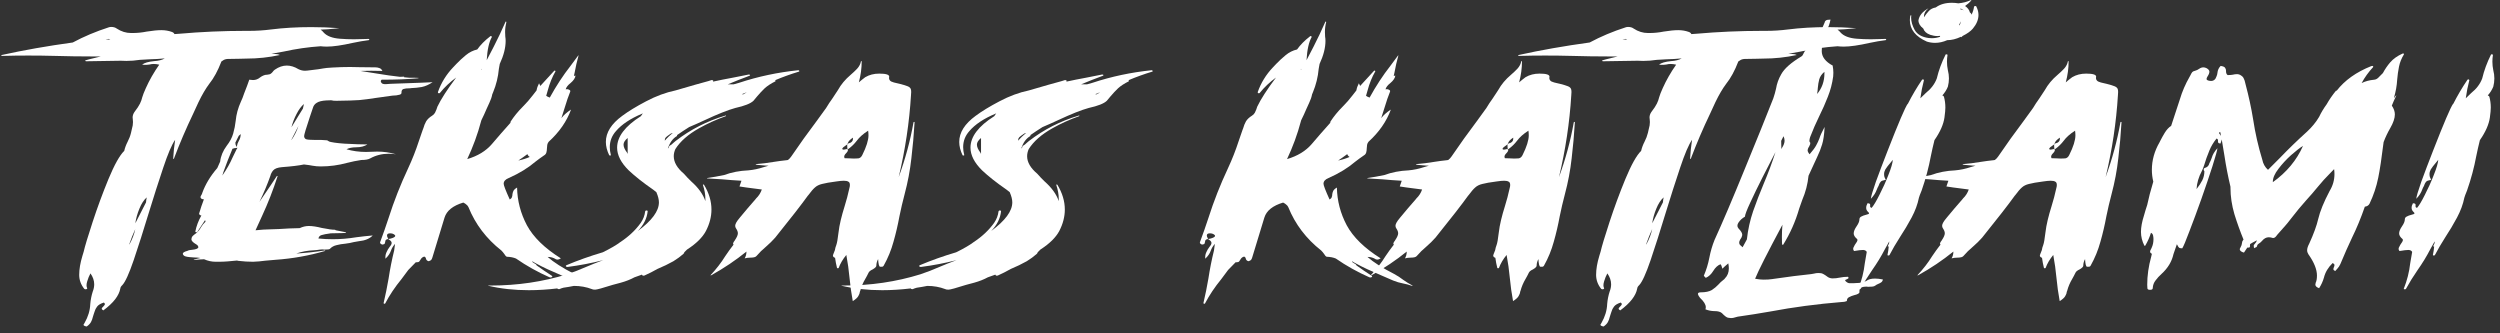
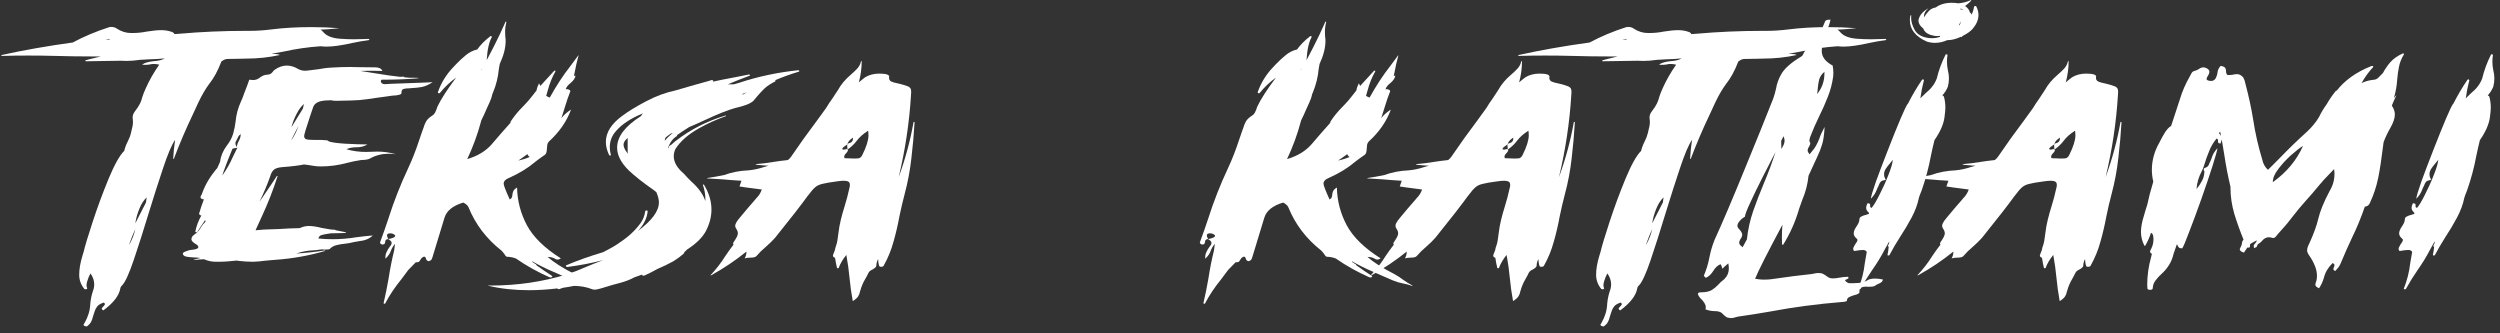
<svg xmlns="http://www.w3.org/2000/svg" width="360" height="48" viewBox="0 0 360 48" fill="none">
  <rect x="0" y="0" width="360" height="48" fill="#333333" stroke="none" />
  <path d="M12.486 47.016C12.177 46.964 12.023 46.878 12.023 46.758L12.177 46.501C12.692 45.608 12.966 44.698 13 43.771C13.052 43.153 13.172 42.552 13.361 41.968C13.498 41.625 13.566 41.281 13.566 40.938C13.566 40.406 13.386 39.882 13.026 39.367C12.837 39.71 12.683 40.088 12.563 40.5C12.494 40.723 12.46 40.912 12.46 41.067C12.46 41.221 12.486 41.35 12.537 41.453L12.563 41.504C12.563 41.539 12.546 41.573 12.511 41.607C12.46 41.642 12.4 41.659 12.331 41.659C12.246 41.659 12.177 41.633 12.126 41.582C11.645 40.981 11.405 40.311 11.405 39.573C11.405 38.766 11.56 37.856 11.868 36.843L12.048 36.251C12.22 35.495 12.649 34.07 13.335 31.976C14.021 29.881 14.784 27.812 15.625 25.769C16.482 23.709 17.237 22.361 17.889 21.726C17.992 21.279 18.155 20.842 18.378 20.412C18.601 19.983 18.764 19.554 18.866 19.125L18.995 18.558C19.098 18.232 19.149 17.906 19.149 17.579C19.149 17.442 19.141 17.313 19.124 17.193C19.107 17.073 19.098 16.979 19.098 16.91C19.098 16.652 19.184 16.395 19.355 16.137C19.75 15.622 20.016 15.219 20.153 14.927C20.307 14.618 20.419 14.309 20.487 14C20.573 13.691 20.745 13.253 21.002 12.686C21.517 11.536 22.16 10.411 22.932 9.313C22.657 9.244 22.391 9.21 22.134 9.21C21.945 9.21 21.748 9.235 21.542 9.287C21.336 9.321 21.105 9.338 20.848 9.338L20.462 9.313C20.77 9.055 21.354 8.883 22.211 8.798C22.829 8.763 23.335 8.634 23.729 8.411C22.992 8.48 22.254 8.523 21.517 8.54C21.053 8.557 20.599 8.583 20.153 8.617C19.484 8.72 18.832 8.772 18.198 8.772L17.374 8.746L12.409 8.823C12.323 8.823 12.28 8.798 12.28 8.746C12.28 8.729 12.28 8.712 12.28 8.695C12.28 8.677 13.026 8.489 14.518 8.128H13.232C11.482 8.128 9.733 8.102 7.983 8.051C6.663 8.016 5.359 7.999 4.073 7.999C2.786 7.999 1.525 8.016 0.29 8.051C0.222 8.051 0.188 8.034 0.188 7.999C0.188 7.948 0.205 7.922 0.239 7.922C3.429 7.218 6.843 6.617 10.479 6.119C12.074 5.261 13.806 4.531 15.676 3.93C15.779 3.896 15.89 3.879 16.011 3.879C16.337 3.879 16.602 3.956 16.808 4.11C17.46 4.54 18.146 4.754 18.866 4.754H19.098C19.767 4.754 20.445 4.686 21.131 4.548C21.988 4.411 22.692 4.342 23.24 4.342C23.772 4.342 24.278 4.428 24.758 4.6C24.947 4.668 25.067 4.771 25.119 4.909L25.865 4.857C28.986 4.583 32.134 4.445 35.307 4.445H35.873C36.937 4.445 38 4.377 39.063 4.239C40.83 4.016 42.751 3.904 44.827 3.904C46.182 3.904 47.537 3.956 48.892 4.059C47.571 4.196 46.662 4.265 46.165 4.265C46.336 4.385 46.482 4.522 46.602 4.677C47.065 5.192 47.846 5.493 48.943 5.578C49.629 5.63 50.298 5.656 50.95 5.656C51.328 5.656 51.705 5.647 52.082 5.63C52.459 5.613 52.785 5.604 53.06 5.604C53.111 5.604 53.146 5.621 53.163 5.656C53.18 5.673 53.188 5.69 53.188 5.707C53.171 5.741 53.137 5.767 53.086 5.784C52.382 5.87 51.628 5.999 50.822 6.171C49.226 6.531 47.974 6.712 47.065 6.712C46.756 6.712 46.456 6.694 46.165 6.66C44.381 6.78 42.597 7.038 40.813 7.433L39.089 7.742L39.475 7.767H39.578C39.852 7.767 40.093 7.819 40.298 7.922C38.72 8.265 37.117 8.437 35.487 8.437L34.432 8.463C33.643 8.463 33.094 8.471 32.786 8.489C32.494 8.506 32.263 8.583 32.091 8.72L31.885 8.849C31.371 10.188 30.787 11.261 30.136 12.068C29.621 12.755 29.107 13.631 28.592 14.695L27.82 16.369C26.791 18.515 25.865 20.678 25.041 22.859C25.041 22.876 25.033 22.885 25.016 22.885C24.964 22.885 24.939 22.867 24.939 22.833C24.99 21.923 25.084 21.022 25.221 20.129C24.741 20.816 24.167 22.164 23.498 24.172C22.829 26.164 22.125 28.362 21.388 30.765C20.633 33.255 19.921 35.487 19.252 37.461C18.584 39.418 18.035 40.62 17.606 41.067C17.434 41.221 17.34 41.384 17.323 41.556C17.134 42.586 16.319 43.633 14.879 44.698C14.724 44.612 14.647 44.526 14.647 44.44C14.647 44.372 14.724 44.269 14.879 44.131C15.033 43.977 15.11 43.865 15.11 43.796C15.11 43.728 15.059 43.651 14.956 43.565C14.476 43.719 14.15 43.917 13.978 44.157C13.806 44.38 13.687 44.621 13.618 44.878C13.584 44.998 13.541 45.127 13.489 45.264C13.438 45.385 13.395 45.522 13.361 45.676C13.309 45.917 13.223 46.149 13.103 46.372C12.983 46.595 12.777 46.81 12.486 47.016ZM19.484 32.156L21.028 29.143C21.045 28.902 21.079 28.662 21.131 28.422C20.719 28.782 20.367 29.323 20.076 30.044C19.784 30.748 19.587 31.452 19.484 32.156ZM18.635 35.195C19.047 34.456 19.33 33.718 19.484 32.98C19.158 33.701 18.866 34.431 18.609 35.169L18.635 35.195ZM15.187 5.707L15.882 5.681C15.796 5.63 15.71 5.604 15.625 5.604L15.187 5.707Z" fill="white" />
  <path d="M36.436 37.693C35.767 37.693 35.064 37.65 34.326 37.564C34.241 37.564 34.189 37.547 34.172 37.513L32.783 37.641C32.354 37.676 31.925 37.693 31.496 37.693H31.059C30.493 37.693 29.935 37.573 29.386 37.332C29.181 37.332 28.7 37.367 27.946 37.435C27.928 37.435 27.92 37.435 27.92 37.435C27.903 37.418 27.894 37.401 27.894 37.384H27.92C28.263 37.281 28.58 37.204 28.872 37.152C28.597 37.101 28.289 37.075 27.946 37.075C27.723 37.058 27.508 37.041 27.302 37.023C27.079 37.006 26.882 36.972 26.711 36.92C26.539 36.869 26.419 36.774 26.35 36.637L26.325 36.534C26.325 36.38 26.548 36.242 26.994 36.122C27.148 36.036 27.38 35.985 27.688 35.967C28.203 35.916 28.494 35.804 28.563 35.633C28.563 35.444 28.452 35.289 28.229 35.169C27.783 34.911 27.56 34.671 27.56 34.448C27.56 34.431 27.577 34.353 27.611 34.216C27.628 34.079 27.834 33.873 28.229 33.598C28.537 33.341 28.777 33.049 28.949 32.722L29.232 32.31C29.266 32.259 29.378 32.139 29.567 31.95L29.592 31.847C29.592 31.812 29.584 31.787 29.567 31.77C29.532 31.752 29.515 31.735 29.515 31.718C29.138 32.267 28.769 32.825 28.409 33.392C28.392 33.426 28.357 33.444 28.306 33.444C28.186 33.444 28.126 33.409 28.126 33.341C28.28 32.551 28.572 31.778 29 31.023C28.898 31.023 28.82 30.997 28.769 30.945C28.7 30.877 28.666 30.817 28.666 30.765L28.692 30.688C28.88 30.035 29.103 29.375 29.361 28.705C29.035 28.688 28.872 28.576 28.872 28.37C28.872 28.302 28.923 28.19 29.026 28.035C29.078 27.95 29.112 27.864 29.129 27.778C29.575 26.542 30.296 25.348 31.29 24.198C31.428 23.855 31.565 23.546 31.702 23.271C31.788 22.481 32.105 21.717 32.654 20.979C33.1 20.412 33.409 19.829 33.58 19.228C33.752 18.627 33.872 18.017 33.94 17.399C34.026 16.472 34.275 15.553 34.687 14.644C34.841 14.335 35.004 13.922 35.175 13.407C35.484 12.635 35.724 11.991 35.896 11.476C36.102 11.51 36.282 11.527 36.436 11.527C36.813 11.527 37.157 11.399 37.465 11.141C37.602 11.038 37.748 10.952 37.903 10.884C38.074 10.798 38.271 10.755 38.494 10.755C38.734 10.738 38.906 10.686 39.009 10.6C39.129 10.514 39.223 10.42 39.292 10.317C39.361 10.214 39.455 10.12 39.575 10.034C40.141 9.639 40.716 9.441 41.299 9.441C41.848 9.441 42.405 9.613 42.971 9.956C43.28 10.111 43.597 10.188 43.923 10.188L44.283 10.162C45.621 10.008 46.376 9.905 46.547 9.853C46.805 9.802 47.242 9.759 47.86 9.725C48.734 9.673 49.583 9.647 50.407 9.647C50.853 9.647 51.29 9.656 51.719 9.673C52.233 9.69 53.014 9.699 54.06 9.699C54.266 9.699 54.455 9.733 54.626 9.802C54.815 9.853 54.961 9.991 55.064 10.214L53.468 10.188L51.873 10.214C52.697 10.334 53.511 10.463 54.318 10.6C55.432 10.789 56.53 10.944 57.611 11.064C57.799 11.064 57.98 11.055 58.151 11.038L58.203 11.064V11.09L58.151 11.115L58.383 11.141C58.52 11.158 58.7 11.175 58.923 11.193C59.146 11.193 59.377 11.193 59.618 11.193L60.261 11.218V11.244C60.261 11.261 60.252 11.27 60.235 11.27C58.76 11.407 57.002 11.476 54.961 11.476C54.875 11.545 54.832 11.622 54.832 11.708C54.832 11.776 54.875 11.862 54.961 11.965C55.047 12.068 55.235 12.12 55.527 12.12L56.273 12.068L60.569 11.914L62.293 11.836C61.762 12.197 61.239 12.429 60.724 12.532C60.227 12.618 59.729 12.669 59.232 12.686L59.051 12.712C58.623 12.712 58.305 12.746 58.1 12.815C57.911 12.884 57.817 13.038 57.817 13.279V13.356C57.817 13.493 57.722 13.588 57.534 13.639C57.225 13.725 56.89 13.768 56.53 13.768L54.112 14.103C53.254 14.24 52.465 14.343 51.745 14.412C51.041 14.463 49.944 14.498 48.451 14.515C48.108 14.515 47.903 14.498 47.834 14.463C47.748 14.463 47.697 14.455 47.679 14.438L46.985 14.463C46.367 14.498 45.913 14.609 45.621 14.798C45.33 14.97 45.141 15.219 45.055 15.545L44.618 16.833C44.069 18.481 43.794 19.399 43.794 19.588C43.794 19.777 43.872 19.923 44.026 20.026C44.18 20.112 44.661 20.155 45.467 20.155H46.316L47.114 20.206C47.165 20.224 47.208 20.249 47.242 20.284C47.294 20.318 47.354 20.352 47.422 20.387C47.491 20.421 47.739 20.472 48.168 20.541C48.992 20.661 50.115 20.738 51.539 20.773L52.902 20.799C52.491 21.073 51.942 21.211 51.256 21.211C50.707 21.211 50.252 21.305 49.892 21.494C50.784 21.752 51.719 21.88 52.697 21.88C52.954 21.88 53.22 21.872 53.494 21.855C53.769 21.837 54.043 21.829 54.318 21.829C55.244 21.829 56.144 21.957 57.019 22.215C56.659 22.164 56.316 22.138 55.99 22.138C55.012 22.138 54.12 22.361 53.314 22.807C53.04 22.962 52.611 23.039 52.028 23.039C51.342 23.142 50.664 23.28 49.995 23.451C48.743 23.795 47.474 23.966 46.187 23.966C45.776 23.966 45.381 23.932 45.004 23.863C44.781 23.812 44.369 23.752 43.769 23.683C43.048 23.837 41.993 23.966 40.604 24.069C39.987 24.121 39.566 24.275 39.343 24.533C39.138 24.773 39 25.039 38.932 25.331C38.486 26.585 37.963 27.829 37.362 29.066C38.734 27.057 39.566 25.821 39.858 25.357L39.909 25.331C39.927 25.348 39.944 25.357 39.961 25.357C39.978 25.357 39.987 25.366 39.987 25.383L39.961 25.409C39.343 27.331 38.606 29.22 37.748 31.074L36.796 33.16C37.654 33.074 38.288 33.032 38.7 33.032C38.975 33.032 39.472 33.014 40.193 32.98C41.17 32.911 42.156 32.868 43.151 32.851C43.597 32.645 44.035 32.542 44.463 32.542C44.978 32.542 45.604 32.637 46.342 32.825C46.685 32.894 47.036 32.954 47.397 33.006C47.414 33.023 47.474 33.032 47.577 33.032C47.782 33.066 47.997 33.083 48.22 33.083C48.254 33.083 48.297 33.109 48.348 33.16L49.789 33.444L49.841 33.521C49.806 33.555 49.069 33.581 47.628 33.598C46.993 33.684 46.547 33.77 46.29 33.856C46.05 33.924 45.904 34.087 45.853 34.345C46.539 34.414 47.225 34.448 47.911 34.448C49.043 34.448 50.175 34.353 51.307 34.165C52.079 34.062 52.868 33.976 53.674 33.907C53.228 34.371 52.568 34.645 51.693 34.731C51.436 34.766 51.187 34.809 50.947 34.86C50.57 34.963 50.158 35.04 49.712 35.092C49.283 35.126 48.872 35.195 48.477 35.298C48.083 35.384 47.757 35.564 47.499 35.839C47.431 35.907 47.173 35.942 46.727 35.942L46.393 35.916C46.273 35.916 46.161 35.925 46.059 35.942C45.767 35.993 45.467 36.028 45.158 36.045C44.283 36.079 43.451 36.233 42.662 36.508C44.035 36.422 45.398 36.276 46.753 36.07H46.83C46.83 36.122 46.813 36.148 46.779 36.148C44.498 36.817 42.131 37.238 39.678 37.41L38.211 37.538C37.594 37.624 37.002 37.676 36.436 37.693ZM32.011 25.28C32.628 24.404 33.126 23.529 33.503 22.653L34.069 21.494C34.086 21.477 34.103 21.451 34.12 21.417C34.155 21.382 34.172 21.34 34.172 21.288C34.155 21.271 34.146 21.262 34.146 21.262C34.146 21.245 34.138 21.219 34.12 21.185C34.12 21.133 34.12 21.082 34.12 21.03C34.155 20.79 34.241 20.55 34.378 20.309C34.566 20 34.661 19.666 34.661 19.305L34.378 19.562L33.889 20.541C33.889 20.747 33.94 20.919 34.043 21.056L34.146 21.236C34.146 21.288 34.086 21.314 33.966 21.314C33.846 21.314 33.752 21.331 33.683 21.365C33.614 21.382 33.546 21.4 33.477 21.417C33.014 22.515 32.585 23.614 32.191 24.713L32.011 25.28ZM41.993 20.129C42.439 19.477 42.765 18.816 42.971 18.146L41.968 20.103L41.993 20.129ZM41.968 18.326C42.328 17.76 42.68 17.185 43.023 16.601L43.614 15.648L43.769 14.978C43.391 15.287 43.04 15.76 42.714 16.395C42.388 17.013 42.139 17.657 41.968 18.326Z" fill="white" />
  <path d="M55.395 43.745C55.292 43.745 55.241 43.711 55.241 43.642C55.515 42.474 55.755 41.29 55.961 40.088C56.167 38.732 56.433 37.392 56.759 36.07L56.887 35.117C56.613 35.427 56.416 35.753 56.295 36.096C56.158 36.508 55.892 36.895 55.498 37.255V37.023C55.498 36.766 55.558 36.517 55.678 36.276C55.781 36.036 55.918 35.804 56.09 35.581C56.158 35.478 56.227 35.384 56.295 35.298C56.364 35.195 56.398 35.092 56.398 34.989C56.398 34.834 56.295 34.688 56.09 34.551C55.987 34.499 55.935 34.456 55.935 34.422C55.935 34.405 55.97 34.396 56.038 34.396C56.09 34.379 56.141 34.371 56.193 34.371C56.673 34.251 56.913 34.113 56.913 33.959C56.913 33.89 56.844 33.813 56.707 33.727C56.57 33.641 56.398 33.598 56.193 33.598C55.884 33.598 55.73 33.701 55.73 33.907C55.73 34.01 55.764 34.122 55.832 34.242L55.91 34.422L55.755 34.448C55.566 34.499 55.472 34.628 55.472 34.834C55.455 34.92 55.429 35.006 55.395 35.092C55.343 35.16 55.224 35.203 55.035 35.221C54.829 35.135 54.726 35.04 54.726 34.937L54.752 34.834C55.181 33.684 55.584 32.534 55.961 31.383C56.733 28.962 57.668 26.585 58.765 24.25C59.366 22.962 59.88 21.657 60.309 20.335C60.481 19.803 60.661 19.279 60.849 18.764L60.978 18.429C61.064 18.103 61.193 17.785 61.364 17.476C61.553 17.167 61.844 16.893 62.239 16.652C62.428 16.532 62.565 16.386 62.651 16.215C62.736 16.043 62.805 15.888 62.856 15.751C62.908 15.596 62.951 15.468 62.985 15.365C63.499 14.283 64.4 12.884 65.686 11.167C64.794 11.819 64.014 12.557 63.345 13.382C63.311 13.416 63.268 13.433 63.217 13.433C63.114 13.433 63.062 13.39 63.062 13.304V13.253C63.525 11.931 64.254 10.746 65.249 9.699L65.738 9.184C66.15 8.755 66.596 8.343 67.076 7.948C67.573 7.536 68.122 7.261 68.722 7.124C69.186 6.471 69.803 5.844 70.575 5.244C70.609 5.209 70.644 5.192 70.678 5.192C70.729 5.192 70.764 5.209 70.781 5.244C70.815 5.261 70.832 5.278 70.832 5.295V5.321C70.421 6.042 70.172 7.158 70.086 8.669C70.155 8.549 70.489 7.905 71.09 6.737C71.69 5.57 72.256 4.377 72.788 3.158C72.788 3.123 72.805 3.106 72.839 3.106C72.891 3.106 72.916 3.132 72.916 3.183C72.796 3.664 72.736 4.136 72.736 4.6C72.736 4.823 72.745 5.046 72.762 5.269C72.796 5.475 72.813 5.681 72.813 5.887C72.813 6.883 72.53 7.991 71.964 9.21L71.836 9.931C71.733 11.081 71.458 12.197 71.012 13.279C70.995 13.347 70.952 13.45 70.884 13.588C70.815 13.965 70.678 14.369 70.472 14.798L70.06 15.7C69.837 16.232 69.589 16.773 69.314 17.322L69.263 17.502C68.782 19.322 68.122 21.125 67.282 22.91C68.791 22.464 69.975 21.743 70.832 20.747C71.69 19.734 72.582 18.713 73.508 17.683V17.605L73.534 17.502C74.014 16.764 74.589 16.06 75.257 15.39C75.806 14.841 76.295 14.283 76.724 13.716C76.896 13.476 77.076 13.244 77.264 13.021C77.316 12.695 77.436 12.351 77.624 11.991L77.805 12.377L79.811 10.188C79.829 10.171 79.854 10.162 79.889 10.162C79.957 10.18 79.992 10.214 79.992 10.265C79.511 11.107 79.142 12.017 78.885 12.995C78.817 13.27 78.739 13.536 78.654 13.794C78.791 13.897 78.962 13.983 79.168 14.051C80.094 12.369 81.089 10.849 82.153 9.493L83.259 7.999C83.259 7.982 83.268 7.973 83.285 7.973L83.311 7.999C83.088 8.789 82.899 9.613 82.745 10.472L82.642 10.935L82.873 10.884C82.839 11.227 82.599 11.588 82.153 11.965C81.775 12.257 81.544 12.557 81.458 12.867L81.638 12.841C81.741 12.841 81.844 12.867 81.947 12.918C82.067 12.97 82.127 13.038 82.127 13.124L82.101 13.227C81.844 13.862 81.595 14.584 81.355 15.39C81.201 15.923 81.029 16.463 80.841 17.013C81.184 16.567 81.647 16.154 82.23 15.777C81.612 17.476 80.54 19.022 79.014 20.412C78.911 20.532 78.842 20.678 78.808 20.85C78.791 21.005 78.774 21.185 78.757 21.391C78.757 21.58 78.731 21.769 78.679 21.957C78.628 22.146 78.508 22.292 78.319 22.395C77.89 22.687 77.479 22.988 77.084 23.297C76.038 24.189 74.76 24.971 73.251 25.64C72.77 25.829 72.53 26.104 72.53 26.464C72.53 26.688 72.822 27.443 73.405 28.731C73.577 28.628 73.68 28.516 73.714 28.396C73.765 28.276 73.791 28.138 73.791 27.984C73.808 27.829 73.851 27.675 73.92 27.52C73.988 27.349 74.168 27.177 74.46 27.005C74.494 28.911 74.966 30.722 75.875 32.439C76.801 34.156 78.431 35.744 80.763 37.204C80.575 37.324 80.42 37.384 80.3 37.384C80.146 37.384 80.017 37.341 79.914 37.255L79.76 37.178C79.486 37.058 79.185 36.998 78.859 36.998C79.734 37.77 81.012 38.586 82.693 39.444C83.173 39.702 83.611 39.985 84.005 40.294C84.417 40.586 84.863 40.861 85.343 41.118H85.369C85.352 41.152 85.326 41.17 85.292 41.17C84.863 41.015 84.417 40.895 83.954 40.809C83.491 40.723 83.028 40.586 82.564 40.397L80.841 39.65C79.331 39.015 78.139 38.457 77.264 37.976C77.058 37.873 76.853 37.753 76.647 37.616V37.641C76.647 37.727 76.75 37.822 76.956 37.925C77.161 38.028 77.264 38.122 77.264 38.208C77.968 38.723 78.697 39.221 79.451 39.702C79.503 39.736 79.528 39.77 79.528 39.805V39.856C79.511 39.891 79.468 39.916 79.4 39.933C79.348 39.951 79.305 39.959 79.271 39.959L79.142 39.933C77.427 39.178 75.815 38.277 74.305 37.229C73.945 37.075 73.508 36.989 72.993 36.972C72.873 36.938 72.745 36.8 72.608 36.56C72.487 36.388 72.35 36.225 72.196 36.07C70.035 34.371 68.457 32.293 67.462 29.838C67.393 29.684 67.299 29.563 67.179 29.477C67.076 29.375 66.921 29.271 66.716 29.169C65.223 29.615 64.323 30.336 64.014 31.332L62.264 37.075C62.23 37.195 62.179 37.307 62.11 37.41C62.042 37.495 61.913 37.564 61.724 37.616C61.518 37.564 61.39 37.444 61.338 37.255C61.338 37.135 61.261 37.032 61.107 36.946C60.867 36.998 60.678 37.152 60.541 37.41C60.506 37.478 60.455 37.556 60.386 37.641C60.318 37.727 60.189 37.77 60 37.77H59.872L58.791 38.877C58.482 39.307 58.157 39.745 57.813 40.191C56.87 41.341 56.09 42.509 55.472 43.693C55.455 43.728 55.429 43.745 55.395 43.745ZM74.64 23.116C75.223 22.996 75.772 22.825 76.287 22.601C76.098 22.481 75.987 22.344 75.952 22.189C75.54 22.498 75.103 22.807 74.64 23.116ZM69.34 10.034L69.288 9.905L69.263 10.008L69.34 10.034Z" fill="white" />
  <path d="M76.155 41.788C74.045 41.788 72.09 41.573 70.289 41.144V41.118H70.649C74.508 41.118 78.179 40.577 81.661 39.496C82.587 39.187 83.496 38.835 84.388 38.44C85.194 38.096 86.018 37.77 86.858 37.461C85.177 37.89 83.47 38.217 81.738 38.44C81.567 38.44 81.481 38.388 81.481 38.285C81.481 38.251 81.515 38.217 81.584 38.182C83.213 37.495 84.954 36.877 86.807 36.328C87.921 35.779 88.762 35.289 89.328 34.86C90.529 34.07 91.506 33.152 92.261 32.104C92.621 31.589 92.836 31.031 92.904 30.43C92.939 30.345 92.999 30.302 93.084 30.302C93.204 30.302 93.264 30.345 93.264 30.43C93.162 31.443 92.69 32.388 91.849 33.263C93.873 31.77 94.885 30.396 94.885 29.143C94.885 28.731 94.765 28.25 94.525 27.701V27.675C94.388 27.555 94.234 27.434 94.062 27.314C92.621 26.319 91.446 25.391 90.537 24.533C89.422 23.434 88.865 22.344 88.865 21.262C88.865 19.683 90.005 18.172 92.287 16.73L92.57 16.317L92.467 16.369C90.786 17.073 89.534 17.906 88.71 18.867C88.11 19.537 87.81 20.309 87.81 21.185C87.81 21.546 87.862 21.923 87.964 22.318C87.964 22.387 87.939 22.413 87.887 22.395C87.819 22.395 87.767 22.387 87.733 22.37C87.407 21.7 87.244 21.056 87.244 20.438C87.244 19.082 88.033 17.828 89.611 16.678C90.486 16.026 91.626 15.33 93.033 14.592C94.457 13.837 95.872 13.313 97.278 13.021C99.439 12.386 101.009 11.94 101.986 11.682L102.475 11.527C102.63 11.527 102.707 11.57 102.707 11.656C102.707 11.691 102.69 11.725 102.655 11.759C103.599 11.553 104.542 11.364 105.486 11.193L107.827 10.729C107.947 10.729 108.007 10.763 108.007 10.832C108.007 10.866 107.981 10.892 107.93 10.909C106.866 11.304 105.82 11.716 104.791 12.146H105.64L106.463 11.914C109.156 11.021 111.986 10.42 114.954 10.111C115.005 10.111 115.039 10.128 115.057 10.162C115.091 10.18 115.108 10.205 115.108 10.24C115.108 10.274 115.082 10.3 115.031 10.317C113.847 10.678 112.707 11.09 111.609 11.553C111.643 11.57 111.669 11.596 111.686 11.63V11.656L111.66 11.708C111.009 12.034 110.494 12.369 110.117 12.712C109.757 13.055 109.388 13.45 109.01 13.897L108.496 14.515C108.084 14.91 107.218 15.253 105.897 15.545C104.834 15.837 103.384 16.412 101.549 17.27C100.777 17.631 100.005 17.974 99.234 18.301C98.633 18.678 98.05 19.065 97.484 19.459L97.51 19.537L97.484 19.588C96.884 19.932 96.446 20.532 96.172 21.391C96.206 21.34 96.249 21.297 96.3 21.262C96.3 21.211 96.309 21.168 96.326 21.133C96.361 21.099 96.386 21.056 96.403 21.005C96.626 20.884 96.806 20.747 96.944 20.593L97.278 20.309C99.439 18.644 101.824 17.425 104.431 16.652L104.482 16.627C104.499 16.627 104.516 16.635 104.534 16.652C104.551 16.652 104.559 16.661 104.559 16.678C104.559 16.695 104.542 16.712 104.508 16.73C103.153 17.21 101.866 17.794 100.649 18.481C99.088 19.356 97.956 20.352 97.252 21.468C97.098 21.812 97.021 22.155 97.021 22.498C97.021 23.357 97.51 24.198 98.487 25.022C98.676 25.211 98.848 25.4 99.002 25.589C99.174 25.778 99.354 25.958 99.542 26.13C100.571 27.04 101.249 27.984 101.575 28.962V28.628C101.575 27.992 101.455 27.323 101.215 26.619L101.24 26.567C101.309 26.567 101.352 26.576 101.369 26.593C102.089 27.778 102.45 28.971 102.45 30.173C102.45 31.203 102.184 32.233 101.652 33.263C101.155 34.19 100.271 35.066 99.002 35.89L98.925 35.942C98.805 36.079 98.676 36.208 98.539 36.328C98.539 36.397 98.496 36.474 98.41 36.56C97.981 36.938 97.501 37.289 96.969 37.616C96.266 38.011 95.503 38.38 94.68 38.723C94.079 39.066 93.453 39.384 92.801 39.676L92.647 39.702C92.544 39.702 92.475 39.65 92.441 39.547L91.361 39.933C90.794 40.242 90.143 40.5 89.405 40.706L88.247 41.015C86.789 41.479 85.94 41.71 85.7 41.71C85.477 41.71 85.323 41.685 85.237 41.633C84.431 41.324 83.565 41.17 82.638 41.17C82.141 41.273 81.644 41.358 81.146 41.427C80.94 41.479 80.743 41.547 80.555 41.633H80.452C80.332 41.633 80.272 41.599 80.272 41.53C78.848 41.702 77.476 41.788 76.155 41.788ZM90.383 22.164V19.872C89.988 20.198 89.791 20.515 89.791 20.824C89.791 21.151 89.954 21.528 90.28 21.957L90.383 22.164ZM95.734 20.258C96.078 19.846 96.463 19.477 96.892 19.15L96.609 19.228C96.232 19.485 95.992 19.666 95.889 19.768C95.786 19.872 95.734 20 95.734 20.155V20.258ZM107.029 13.588L107.544 13.279L106.823 13.562L107.029 13.588Z" fill="white" />
  <path d="M122.798 43.359C122.592 42.243 122.438 41.135 122.335 40.036C122.232 38.92 122.077 37.813 121.872 36.714C121.374 37.315 121.005 37.942 120.765 38.594C120.731 38.629 120.688 38.637 120.637 38.62C120.62 38.62 120.594 38.62 120.559 38.62C120.542 38.62 120.534 38.611 120.534 38.594C120.414 38.131 120.319 37.641 120.251 37.126C120.045 37.058 119.942 36.946 119.942 36.791C119.942 36.74 119.959 36.68 119.993 36.611C120.079 36.422 120.156 36.225 120.225 36.019C120.259 35.779 120.328 35.53 120.431 35.272C120.534 34.997 120.637 34.414 120.74 33.521C120.808 32.92 120.92 32.302 121.074 31.667C121.228 31.031 121.409 30.387 121.614 29.735C121.889 28.86 122.12 27.984 122.309 27.108C122.36 26.936 122.386 26.782 122.386 26.645C122.386 26.387 122.309 26.224 122.155 26.155C122.017 26.07 121.803 26.027 121.511 26.027C121.237 26.027 120.877 26.061 120.431 26.13C119.505 26.25 118.818 26.37 118.373 26.49C117.944 26.593 117.601 26.765 117.343 27.005C117.086 27.228 116.769 27.598 116.391 28.113L116.34 28.164C115.414 29.452 113.844 31.469 111.632 34.216C111.237 34.663 110.791 35.1 110.294 35.53C109.796 35.942 109.342 36.388 108.93 36.869C108.81 37.023 108.518 37.101 108.055 37.101C107.781 37.101 107.506 37.135 107.232 37.204C107.404 36.912 107.489 36.586 107.489 36.225C105.946 37.478 104.248 38.62 102.395 39.65H102.318V39.624C103.141 38.749 103.844 37.839 104.428 36.895C104.805 36.328 105.208 35.77 105.637 35.221C105.585 35.169 105.56 35.126 105.56 35.092C105.56 35.023 105.603 34.92 105.688 34.783C105.757 34.714 105.8 34.654 105.817 34.602C106.109 34.173 106.254 33.839 106.254 33.598C106.254 33.392 106.169 33.16 105.997 32.903C105.911 32.783 105.868 32.654 105.868 32.516C105.868 32.259 106.066 31.898 106.46 31.435L106.563 31.306C107.283 30.43 108.03 29.555 108.801 28.679L108.879 28.576C109.256 28.216 109.53 27.786 109.702 27.288C107.798 27.048 106.726 26.902 106.486 26.851L106.769 26.027C105.826 25.975 104.899 25.906 103.99 25.821L101.829 25.692L101.803 25.64H101.829C102.652 25.52 103.467 25.374 104.273 25.203C105.354 24.808 106.512 24.584 107.747 24.533C108.501 24.464 109.239 24.31 109.959 24.069L110.68 23.863C110.508 23.863 110.345 23.855 110.191 23.837C109.265 23.769 108.801 23.717 108.801 23.683C108.801 23.666 108.827 23.649 108.879 23.631C109.719 23.563 110.542 23.46 111.349 23.323C112 23.22 112.652 23.134 113.304 23.065C113.338 23.048 113.39 23.039 113.458 23.039C113.647 22.902 113.81 22.73 113.947 22.524C115.114 20.807 116.331 19.108 117.601 17.425C118.064 16.807 118.518 16.18 118.964 15.545C119.239 15.081 119.539 14.626 119.865 14.18C120.105 13.837 120.371 13.433 120.662 12.97C121.108 12.163 121.717 11.433 122.489 10.781C122.832 10.489 123.149 10.188 123.441 9.879C123.733 9.553 123.913 9.201 123.981 8.823C123.999 8.806 124.024 8.798 124.059 8.798C124.076 8.798 124.084 8.806 124.084 8.823C124.084 9.836 123.947 10.849 123.673 11.862C123.964 11.605 124.273 11.356 124.599 11.115C125.182 10.772 125.851 10.6 126.606 10.6C127.566 10.6 128.047 10.746 128.047 11.038L128.021 11.218C128.021 11.442 128.124 11.613 128.33 11.733C128.553 11.836 128.844 11.922 129.204 11.991L129.539 12.068C130.088 12.206 130.482 12.326 130.722 12.429C130.962 12.532 131.108 12.669 131.16 12.841C131.194 12.944 131.211 13.081 131.211 13.253L131.185 13.691C130.945 17.64 130.354 21.58 129.41 25.512C130.371 22.885 131.082 20.249 131.546 17.605C131.546 17.588 131.563 17.571 131.597 17.554H131.674L131.7 17.605C131.597 19.356 131.443 21.09 131.237 22.807C131.048 24.524 130.722 26.25 130.259 27.984C129.985 29.014 129.736 30.078 129.513 31.177C129.29 32.396 129.007 33.607 128.664 34.809C128.338 36.01 127.866 37.161 127.249 38.26C127.215 38.328 127.146 38.38 127.043 38.414H126.734C126.58 38.38 126.486 38.011 126.451 37.307C126.28 37.616 126.194 37.933 126.194 38.26C126.194 38.414 126.014 38.594 125.654 38.8C125.345 38.938 125.148 39.101 125.062 39.29C124.925 39.581 124.77 39.873 124.599 40.165C124.273 40.715 124.033 41.281 123.878 41.865L123.827 41.994C123.81 42.2 123.733 42.414 123.595 42.638C123.475 42.861 123.21 43.101 122.798 43.359ZM122.952 22.833C123.141 22.833 123.355 22.825 123.595 22.807C123.836 22.773 124.024 22.619 124.161 22.344C124.762 21.142 125.062 20.189 125.062 19.485C125.062 19.262 125.045 19.039 125.011 18.816C124.29 19.279 123.741 19.768 123.364 20.284C123.038 20.713 122.643 21.099 122.18 21.442L122.077 21.494C122.026 21.494 122 21.331 122 21.005C122 20.902 122 20.842 122 20.824C122.017 20.79 122.06 20.738 122.129 20.67C122.592 20.567 122.824 20.335 122.824 19.974V19.82C122.429 20.078 122.189 20.326 122.103 20.567C122.069 20.687 122.017 20.782 121.949 20.85H121.923C121.786 20.936 121.657 21.03 121.537 21.133L121.46 21.185C121.34 21.305 121.28 21.391 121.28 21.442C121.28 21.477 121.323 21.511 121.409 21.546H121.46C121.529 21.546 121.606 21.537 121.692 21.52C121.777 21.485 121.872 21.468 121.975 21.468C122.06 21.485 122.103 21.528 122.103 21.597C122.103 21.734 122.009 21.898 121.82 22.086C121.649 22.258 121.563 22.421 121.563 22.576C121.563 22.627 121.58 22.696 121.614 22.782C121.957 22.782 122.223 22.79 122.412 22.807C122.601 22.825 122.781 22.833 122.952 22.833Z" fill="white" />
-   <path d="M127.04 41.788C124.93 41.788 122.975 41.573 121.174 41.144V41.118H121.534C125.393 41.118 129.064 40.577 132.546 39.496C133.472 39.187 134.381 38.835 135.273 38.44C136.079 38.096 136.903 37.77 137.743 37.461C136.062 37.89 134.356 38.217 132.623 38.44C132.452 38.44 132.366 38.388 132.366 38.285C132.366 38.251 132.4 38.217 132.469 38.182C134.098 37.495 135.839 36.877 137.692 36.328C138.807 35.779 139.647 35.289 140.213 34.86C141.414 34.07 142.391 33.152 143.146 32.104C143.506 31.589 143.721 31.031 143.789 30.43C143.824 30.345 143.884 30.302 143.969 30.302C144.09 30.302 144.15 30.345 144.15 30.43C144.047 31.443 143.575 32.388 142.734 33.263C144.758 31.77 145.77 30.396 145.77 29.143C145.77 28.731 145.65 28.25 145.41 27.701V27.675C145.273 27.555 145.119 27.434 144.947 27.314C143.506 26.319 142.331 25.391 141.422 24.533C140.307 23.434 139.75 22.344 139.75 21.262C139.75 19.683 140.891 18.172 143.172 16.73L143.455 16.317L143.352 16.369C141.671 17.073 140.419 17.906 139.596 18.867C138.995 19.537 138.695 20.309 138.695 21.185C138.695 21.546 138.747 21.923 138.849 22.318C138.849 22.387 138.824 22.413 138.772 22.395C138.704 22.395 138.652 22.387 138.618 22.37C138.292 21.7 138.129 21.056 138.129 20.438C138.129 19.082 138.918 17.828 140.496 16.678C141.371 16.026 142.511 15.33 143.918 14.592C145.342 13.837 146.757 13.313 148.163 13.021C150.324 12.386 151.894 11.94 152.872 11.682L153.36 11.527C153.515 11.527 153.592 11.57 153.592 11.656C153.592 11.691 153.575 11.725 153.541 11.759C154.484 11.553 155.427 11.364 156.371 11.193L158.712 10.729C158.832 10.729 158.892 10.763 158.892 10.832C158.892 10.866 158.866 10.892 158.815 10.909C157.751 11.304 156.705 11.716 155.676 12.146H156.525L157.348 11.914C160.041 11.021 162.871 10.42 165.839 10.111C165.89 10.111 165.925 10.128 165.942 10.162C165.976 10.18 165.993 10.205 165.993 10.24C165.993 10.274 165.967 10.3 165.916 10.317C164.732 10.678 163.592 11.09 162.494 11.553C162.528 11.57 162.554 11.596 162.571 11.63V11.656L162.546 11.708C161.894 12.034 161.379 12.369 161.002 12.712C160.642 13.055 160.273 13.45 159.895 13.897L159.381 14.515C158.969 14.91 158.103 15.253 156.782 15.545C155.719 15.837 154.269 16.412 152.434 17.27C151.662 17.631 150.89 17.974 150.119 18.301C149.518 18.678 148.935 19.065 148.369 19.459L148.395 19.537L148.369 19.588C147.769 19.932 147.331 20.532 147.057 21.391C147.091 21.34 147.134 21.297 147.186 21.262C147.186 21.211 147.194 21.168 147.211 21.133C147.246 21.099 147.271 21.056 147.288 21.005C147.511 20.884 147.692 20.747 147.829 20.593L148.163 20.309C150.324 18.644 152.709 17.425 155.316 16.652L155.367 16.627C155.384 16.627 155.402 16.635 155.419 16.652C155.436 16.652 155.444 16.661 155.444 16.678C155.444 16.695 155.427 16.712 155.393 16.73C154.038 17.21 152.751 17.794 151.534 18.481C149.973 19.356 148.841 20.352 148.137 21.468C147.983 21.812 147.906 22.155 147.906 22.498C147.906 23.357 148.395 24.198 149.372 25.022C149.561 25.211 149.733 25.4 149.887 25.589C150.059 25.778 150.239 25.958 150.427 26.13C151.456 27.04 152.134 27.984 152.46 28.962V28.628C152.46 27.992 152.34 27.323 152.1 26.619L152.125 26.567C152.194 26.567 152.237 26.576 152.254 26.593C152.974 27.778 153.335 28.971 153.335 30.173C153.335 31.203 153.069 32.233 152.537 33.263C152.04 34.19 151.156 35.066 149.887 35.89L149.81 35.942C149.69 36.079 149.561 36.208 149.424 36.328C149.424 36.397 149.381 36.474 149.295 36.56C148.866 36.938 148.386 37.289 147.854 37.616C147.151 38.011 146.388 38.38 145.565 38.723C144.964 39.066 144.338 39.384 143.686 39.676L143.532 39.702C143.429 39.702 143.361 39.65 143.326 39.547L142.246 39.933C141.68 40.242 141.028 40.5 140.29 40.706L139.132 41.015C137.675 41.479 136.825 41.71 136.585 41.71C136.362 41.71 136.208 41.685 136.122 41.633C135.316 41.324 134.45 41.17 133.524 41.17C133.026 41.273 132.529 41.358 132.031 41.427C131.826 41.479 131.628 41.547 131.44 41.633H131.337C131.217 41.633 131.157 41.599 131.157 41.53C129.733 41.702 128.361 41.788 127.04 41.788ZM141.268 22.164V19.872C140.873 20.198 140.676 20.515 140.676 20.824C140.676 21.151 140.839 21.528 141.165 21.957L141.268 22.164ZM146.619 20.258C146.963 19.846 147.348 19.477 147.777 19.15L147.494 19.228C147.117 19.485 146.877 19.666 146.774 19.768C146.671 19.872 146.619 20 146.619 20.155V20.258ZM157.914 13.588L158.429 13.279L157.709 13.562L157.914 13.588Z" fill="white" />
  <path d="M173.448 43.745C173.345 43.745 173.294 43.711 173.294 43.642C173.568 42.474 173.809 41.29 174.014 40.088C174.22 38.732 174.486 37.392 174.812 36.07L174.941 35.117C174.666 35.427 174.469 35.753 174.349 36.096C174.212 36.508 173.946 36.895 173.551 37.255V37.023C173.551 36.766 173.611 36.517 173.731 36.276C173.834 36.036 173.971 35.804 174.143 35.581C174.212 35.478 174.28 35.384 174.349 35.298C174.417 35.195 174.452 35.092 174.452 34.989C174.452 34.834 174.349 34.688 174.143 34.551C174.04 34.499 173.989 34.456 173.989 34.422C173.989 34.405 174.023 34.396 174.092 34.396C174.143 34.379 174.194 34.371 174.246 34.371C174.726 34.251 174.966 34.113 174.966 33.959C174.966 33.89 174.898 33.813 174.76 33.727C174.623 33.641 174.452 33.598 174.246 33.598C173.937 33.598 173.783 33.701 173.783 33.907C173.783 34.01 173.817 34.122 173.886 34.242L173.963 34.422L173.809 34.448C173.62 34.499 173.525 34.628 173.525 34.834C173.508 34.92 173.483 35.006 173.448 35.092C173.397 35.16 173.277 35.203 173.088 35.221C172.882 35.135 172.779 35.04 172.779 34.937L172.805 34.834C173.234 33.684 173.637 32.534 174.014 31.383C174.786 28.962 175.721 26.585 176.819 24.25C177.419 22.962 177.934 21.657 178.362 20.335C178.534 19.803 178.714 19.279 178.903 18.764L179.031 18.429C179.117 18.103 179.246 17.785 179.417 17.476C179.606 17.167 179.898 16.893 180.292 16.652C180.481 16.532 180.618 16.386 180.704 16.215C180.79 16.043 180.858 15.888 180.91 15.751C180.961 15.596 181.004 15.468 181.038 15.365C181.553 14.283 182.453 12.884 183.74 11.167C182.848 11.819 182.067 12.557 181.398 13.382C181.364 13.416 181.321 13.433 181.27 13.433C181.167 13.433 181.115 13.39 181.115 13.304V13.253C181.579 11.931 182.308 10.746 183.302 9.699L183.791 9.184C184.203 8.755 184.649 8.343 185.129 7.948C185.627 7.536 186.175 7.261 186.776 7.124C187.239 6.471 187.856 5.844 188.628 5.244C188.663 5.209 188.697 5.192 188.731 5.192C188.783 5.192 188.817 5.209 188.834 5.244C188.868 5.261 188.885 5.278 188.885 5.295V5.321C188.474 6.042 188.225 7.158 188.139 8.669C188.208 8.549 188.542 7.905 189.143 6.737C189.743 5.57 190.309 4.377 190.841 3.158C190.841 3.123 190.858 3.106 190.892 3.106C190.944 3.106 190.97 3.132 190.97 3.183C190.849 3.664 190.789 4.136 190.789 4.6C190.789 4.823 190.798 5.046 190.815 5.269C190.849 5.475 190.867 5.681 190.867 5.887C190.867 6.883 190.584 7.991 190.018 9.21L189.889 9.931C189.786 11.081 189.512 12.197 189.066 13.279C189.048 13.347 189.006 13.45 188.937 13.588C188.868 13.965 188.731 14.369 188.525 14.798L188.114 15.7C187.891 16.232 187.642 16.773 187.367 17.322L187.316 17.502C186.836 19.322 186.175 21.125 185.335 22.91C186.844 22.464 188.028 21.743 188.885 20.747C189.743 19.734 190.635 18.713 191.561 17.683V17.605L191.587 17.502C192.067 16.764 192.642 16.06 193.311 15.39C193.86 14.841 194.349 14.283 194.777 13.716C194.949 13.476 195.129 13.244 195.318 13.021C195.369 12.695 195.489 12.351 195.678 11.991L195.858 12.377L197.865 10.188C197.882 10.171 197.908 10.162 197.942 10.162C198.011 10.18 198.045 10.214 198.045 10.265C197.565 11.107 197.196 12.017 196.939 12.995C196.87 13.27 196.793 13.536 196.707 13.794C196.844 13.897 197.016 13.983 197.222 14.051C198.148 12.369 199.143 10.849 200.206 9.493L201.312 7.999C201.312 7.982 201.321 7.973 201.338 7.973L201.364 7.999C201.141 8.789 200.952 9.613 200.798 10.472L200.695 10.935L200.926 10.884C200.892 11.227 200.652 11.588 200.206 11.965C199.829 12.257 199.597 12.557 199.511 12.867L199.692 12.841C199.794 12.841 199.897 12.867 200 12.918C200.12 12.97 200.18 13.038 200.18 13.124L200.155 13.227C199.897 13.862 199.649 14.584 199.409 15.39C199.254 15.923 199.083 16.463 198.894 17.013C199.237 16.567 199.7 16.154 200.283 15.777C199.666 17.476 198.594 19.022 197.067 20.412C196.964 20.532 196.896 20.678 196.861 20.85C196.844 21.005 196.827 21.185 196.81 21.391C196.81 21.58 196.784 21.769 196.733 21.957C196.681 22.146 196.561 22.292 196.373 22.395C195.944 22.687 195.532 22.988 195.138 23.297C194.091 24.189 192.813 24.971 191.304 25.64C190.824 25.829 190.584 26.104 190.584 26.464C190.584 26.688 190.875 27.443 191.458 28.731C191.63 28.628 191.733 28.516 191.767 28.396C191.819 28.276 191.844 28.138 191.844 27.984C191.861 27.829 191.904 27.675 191.973 27.52C192.042 27.349 192.222 27.177 192.513 27.005C192.548 28.911 193.019 30.722 193.928 32.439C194.855 34.156 196.484 35.744 198.817 37.204C198.628 37.324 198.474 37.384 198.354 37.384C198.199 37.384 198.071 37.341 197.968 37.255L197.813 37.178C197.539 37.058 197.239 36.998 196.913 36.998C197.788 37.77 199.065 38.586 200.746 39.444C201.227 39.702 201.664 39.985 202.059 40.294C202.47 40.586 202.916 40.861 203.396 41.118H203.422C203.405 41.152 203.379 41.17 203.345 41.17C202.916 41.015 202.47 40.895 202.007 40.809C201.544 40.723 201.081 40.586 200.618 40.397L198.894 39.65C197.385 39.015 196.192 38.457 195.318 37.976C195.112 37.873 194.906 37.753 194.7 37.616V37.641C194.7 37.727 194.803 37.822 195.009 37.925C195.215 38.028 195.318 38.122 195.318 38.208C196.021 38.723 196.75 39.221 197.505 39.702C197.556 39.736 197.582 39.77 197.582 39.805V39.856C197.565 39.891 197.522 39.916 197.453 39.933C197.402 39.951 197.359 39.959 197.324 39.959L197.196 39.933C195.481 39.178 193.868 38.277 192.359 37.229C191.999 37.075 191.561 36.989 191.047 36.972C190.927 36.938 190.798 36.8 190.661 36.56C190.541 36.388 190.403 36.225 190.249 36.07C188.088 34.371 186.51 32.293 185.515 29.838C185.446 29.684 185.352 29.563 185.232 29.477C185.129 29.375 184.975 29.271 184.769 29.169C183.277 29.615 182.376 30.336 182.067 31.332L180.318 37.075C180.284 37.195 180.232 37.307 180.163 37.41C180.095 37.495 179.966 37.564 179.778 37.616C179.572 37.564 179.443 37.444 179.392 37.255C179.392 37.135 179.314 37.032 179.16 36.946C178.92 36.998 178.731 37.152 178.594 37.41C178.56 37.478 178.508 37.556 178.44 37.641C178.371 37.727 178.242 37.77 178.054 37.77H177.925L176.844 38.877C176.536 39.307 176.21 39.745 175.867 40.191C174.923 41.341 174.143 42.509 173.525 43.693C173.508 43.728 173.483 43.745 173.448 43.745ZM192.693 23.116C193.277 22.996 193.825 22.825 194.34 22.601C194.151 22.481 194.04 22.344 194.005 22.189C193.594 22.498 193.156 22.807 192.693 23.116ZM187.393 10.034L187.342 9.905L187.316 10.008L187.393 10.034Z" fill="white" />
  <path d="M217.879 43.359C217.673 42.243 217.518 41.135 217.415 40.036C217.313 38.92 217.158 37.813 216.952 36.714C216.455 37.315 216.086 37.942 215.846 38.594C215.812 38.629 215.769 38.637 215.717 38.62C215.7 38.62 215.674 38.62 215.64 38.62C215.623 38.62 215.614 38.611 215.614 38.594C215.494 38.131 215.4 37.641 215.331 37.126C215.126 37.058 215.023 36.946 215.023 36.791C215.023 36.74 215.04 36.68 215.074 36.611C215.16 36.422 215.237 36.225 215.306 36.019C215.34 35.779 215.409 35.53 215.512 35.272C215.614 34.997 215.717 34.414 215.82 33.521C215.889 32.92 216 32.302 216.155 31.667C216.309 31.031 216.489 30.387 216.695 29.735C216.969 28.86 217.201 27.984 217.39 27.108C217.441 26.936 217.467 26.782 217.467 26.645C217.467 26.387 217.39 26.224 217.235 26.155C217.098 26.07 216.884 26.027 216.592 26.027C216.318 26.027 215.958 26.061 215.512 26.13C214.585 26.25 213.899 26.37 213.453 26.49C213.024 26.593 212.681 26.765 212.424 27.005C212.167 27.228 211.849 27.598 211.472 28.113L211.421 28.164C210.494 29.452 208.925 31.469 206.712 34.216C206.318 34.663 205.872 35.1 205.374 35.53C204.877 35.942 204.422 36.388 204.011 36.869C203.891 37.023 203.599 37.101 203.136 37.101C202.862 37.101 202.587 37.135 202.313 37.204C202.484 36.912 202.57 36.586 202.57 36.225C201.026 37.478 199.328 38.62 197.476 39.65H197.399V39.624C198.222 38.749 198.925 37.839 199.508 36.895C199.886 36.328 200.289 35.77 200.718 35.221C200.666 35.169 200.64 35.126 200.64 35.092C200.64 35.023 200.683 34.92 200.769 34.783C200.838 34.714 200.881 34.654 200.898 34.602C201.189 34.173 201.335 33.839 201.335 33.598C201.335 33.392 201.249 33.16 201.078 32.903C200.992 32.783 200.949 32.654 200.949 32.516C200.949 32.259 201.146 31.898 201.541 31.435L201.644 31.306C202.364 30.43 203.11 29.555 203.882 28.679L203.959 28.576C204.337 28.216 204.611 27.786 204.783 27.288C202.879 27.048 201.807 26.902 201.567 26.851L201.85 26.027C200.906 25.975 199.98 25.906 199.071 25.821L196.91 25.692L196.884 25.64H196.91C197.733 25.52 198.548 25.374 199.354 25.203C200.435 24.808 201.592 24.584 202.827 24.533C203.582 24.464 204.32 24.31 205.04 24.069L205.76 23.863C205.589 23.863 205.426 23.855 205.272 23.837C204.345 23.769 203.882 23.717 203.882 23.683C203.882 23.666 203.908 23.649 203.959 23.631C204.8 23.563 205.623 23.46 206.429 23.323C207.081 23.22 207.733 23.134 208.385 23.065C208.419 23.048 208.47 23.039 208.539 23.039C208.728 22.902 208.891 22.73 209.028 22.524C210.194 20.807 211.412 19.108 212.681 17.425C213.145 16.807 213.599 16.18 214.045 15.545C214.319 15.081 214.62 14.626 214.946 14.18C215.186 13.837 215.452 13.433 215.743 12.97C216.189 12.163 216.798 11.433 217.57 10.781C217.913 10.489 218.23 10.188 218.522 9.879C218.813 9.553 218.993 9.201 219.062 8.823C219.079 8.806 219.105 8.798 219.139 8.798C219.156 8.798 219.165 8.806 219.165 8.823C219.165 9.836 219.028 10.849 218.753 11.862C219.045 11.605 219.354 11.356 219.68 11.115C220.263 10.772 220.932 10.6 221.686 10.6C222.647 10.6 223.127 10.746 223.127 11.038L223.101 11.218C223.101 11.442 223.204 11.613 223.41 11.733C223.633 11.836 223.925 11.922 224.285 11.991L224.619 12.068C225.168 12.206 225.563 12.326 225.803 12.429C226.043 12.532 226.189 12.669 226.24 12.841C226.275 12.944 226.292 13.081 226.292 13.253L226.266 13.691C226.026 17.64 225.434 21.58 224.491 25.512C225.451 22.885 226.163 20.249 226.626 17.605C226.626 17.588 226.643 17.571 226.678 17.554H226.755L226.781 17.605C226.678 19.356 226.523 21.09 226.318 22.807C226.129 24.524 225.803 26.25 225.34 27.984C225.065 29.014 224.817 30.078 224.594 31.177C224.371 32.396 224.088 33.607 223.745 34.809C223.419 36.01 222.947 37.161 222.33 38.26C222.295 38.328 222.227 38.38 222.124 38.414H221.815C221.661 38.38 221.566 38.011 221.532 37.307C221.361 37.616 221.275 37.933 221.275 38.26C221.275 38.414 221.095 38.594 220.734 38.8C220.426 38.938 220.228 39.101 220.143 39.29C220.005 39.581 219.851 39.873 219.68 40.165C219.354 40.715 219.114 41.281 218.959 41.865L218.908 41.994C218.891 42.2 218.813 42.414 218.676 42.638C218.556 42.861 218.29 43.101 217.879 43.359ZM218.033 22.833C218.222 22.833 218.436 22.825 218.676 22.807C218.916 22.773 219.105 22.619 219.242 22.344C219.843 21.142 220.143 20.189 220.143 19.485C220.143 19.262 220.126 19.039 220.091 18.816C219.371 19.279 218.822 19.768 218.445 20.284C218.119 20.713 217.724 21.099 217.261 21.442L217.158 21.494C217.107 21.494 217.081 21.331 217.081 21.005C217.081 20.902 217.081 20.842 217.081 20.824C217.098 20.79 217.141 20.738 217.21 20.67C217.673 20.567 217.904 20.335 217.904 19.974V19.82C217.51 20.078 217.27 20.326 217.184 20.567C217.15 20.687 217.098 20.782 217.03 20.85H217.004C216.867 20.936 216.738 21.03 216.618 21.133L216.541 21.185C216.421 21.305 216.361 21.391 216.361 21.442C216.361 21.477 216.403 21.511 216.489 21.546H216.541C216.609 21.546 216.686 21.537 216.772 21.52C216.858 21.485 216.952 21.468 217.055 21.468C217.141 21.485 217.184 21.528 217.184 21.597C217.184 21.734 217.09 21.898 216.901 22.086C216.729 22.258 216.644 22.421 216.644 22.576C216.644 22.627 216.661 22.696 216.695 22.782C217.038 22.782 217.304 22.79 217.493 22.807C217.681 22.825 217.861 22.833 218.033 22.833Z" fill="white" />
  <path d="M230.92 47.016C230.611 46.964 230.457 46.878 230.457 46.758L230.611 46.501C231.126 45.608 231.4 44.698 231.434 43.771C231.486 43.153 231.606 42.552 231.795 41.968C231.932 41.625 232.001 41.281 232.001 40.938C232.001 40.406 231.82 39.882 231.46 39.367C231.272 39.71 231.117 40.088 230.997 40.5C230.928 40.723 230.894 40.912 230.894 41.067C230.894 41.221 230.92 41.35 230.971 41.453L230.997 41.504C230.997 41.539 230.98 41.573 230.946 41.607C230.894 41.642 230.834 41.659 230.766 41.659C230.68 41.659 230.611 41.633 230.56 41.582C230.079 40.981 229.839 40.311 229.839 39.573C229.839 38.766 229.994 37.856 230.302 36.843L230.483 36.251C230.654 35.495 231.083 34.07 231.769 31.976C232.455 29.881 233.218 27.812 234.059 25.769C234.916 23.709 235.671 22.361 236.323 21.726C236.426 21.279 236.589 20.842 236.812 20.412C237.035 19.983 237.198 19.554 237.301 19.125L237.429 18.558C237.532 18.232 237.584 17.906 237.584 17.579C237.584 17.442 237.575 17.313 237.558 17.193C237.541 17.073 237.532 16.979 237.532 16.91C237.532 16.652 237.618 16.395 237.789 16.137C238.184 15.622 238.45 15.219 238.587 14.927C238.741 14.618 238.853 14.309 238.922 14C239.007 13.691 239.179 13.253 239.436 12.686C239.951 11.536 240.594 10.411 241.366 9.313C241.091 9.244 240.825 9.21 240.568 9.21C240.379 9.21 240.182 9.235 239.976 9.287C239.771 9.321 239.539 9.338 239.282 9.338L238.896 9.313C239.205 9.055 239.788 8.883 240.645 8.798C241.263 8.763 241.769 8.634 242.163 8.411C241.426 8.48 240.688 8.523 239.951 8.54C239.488 8.557 239.033 8.583 238.587 8.617C237.918 8.72 237.266 8.772 236.632 8.772L235.808 8.746L230.843 8.823C230.757 8.823 230.714 8.798 230.714 8.746C230.714 8.729 230.714 8.712 230.714 8.695C230.714 8.677 231.46 8.489 232.952 8.128H231.666C229.916 8.128 228.167 8.102 226.417 8.051C225.097 8.016 223.793 7.999 222.507 7.999C221.22 7.999 219.96 8.016 218.725 8.051C218.656 8.051 218.622 8.034 218.622 7.999C218.622 7.948 218.639 7.922 218.673 7.922C221.863 7.218 225.277 6.617 228.913 6.119C230.508 5.261 232.241 4.531 234.11 3.93C234.213 3.896 234.325 3.879 234.445 3.879C234.771 3.879 235.036 3.956 235.242 4.11C235.894 4.54 236.58 4.754 237.301 4.754H237.532C238.201 4.754 238.879 4.686 239.565 4.548C240.422 4.411 241.126 4.342 241.674 4.342C242.206 4.342 242.712 4.428 243.192 4.6C243.381 4.668 243.501 4.771 243.553 4.909L244.299 4.857C247.421 4.583 250.568 4.445 253.741 4.445H254.307C255.371 4.445 256.434 4.377 257.498 4.239C259.264 4.016 261.185 3.904 263.261 3.904C264.616 3.904 265.971 3.956 267.326 4.059C266.005 4.196 265.096 4.265 264.599 4.265C264.77 4.385 264.916 4.522 265.036 4.677C265.499 5.192 266.28 5.493 267.377 5.578C268.063 5.63 268.732 5.656 269.384 5.656C269.762 5.656 270.139 5.647 270.516 5.63C270.894 5.613 271.22 5.604 271.494 5.604C271.545 5.604 271.58 5.621 271.597 5.656C271.614 5.673 271.623 5.69 271.623 5.707C271.605 5.741 271.571 5.767 271.52 5.784C270.816 5.87 270.062 5.999 269.256 6.171C267.66 6.531 266.408 6.712 265.499 6.712C265.19 6.712 264.89 6.694 264.599 6.66C262.815 6.78 261.031 7.038 259.247 7.433L257.523 7.742L257.909 7.767H258.012C258.287 7.767 258.527 7.819 258.733 7.922C257.155 8.265 255.551 8.437 253.921 8.437L252.866 8.463C252.077 8.463 251.529 8.471 251.22 8.489C250.928 8.506 250.697 8.583 250.525 8.72L250.319 8.849C249.805 10.188 249.222 11.261 248.57 12.068C248.055 12.755 247.541 13.631 247.026 14.695L246.254 16.369C245.225 18.515 244.299 20.678 243.475 22.859C243.475 22.876 243.467 22.885 243.45 22.885C243.398 22.885 243.373 22.867 243.373 22.833C243.424 21.923 243.518 21.022 243.656 20.129C243.175 20.816 242.601 22.164 241.932 24.172C241.263 26.164 240.56 28.362 239.822 30.765C239.067 33.255 238.355 35.487 237.687 37.461C237.018 39.418 236.469 40.62 236.04 41.067C235.868 41.221 235.774 41.384 235.757 41.556C235.568 42.586 234.753 43.633 233.313 44.698C233.158 44.612 233.081 44.526 233.081 44.44C233.081 44.372 233.158 44.269 233.313 44.131C233.467 43.977 233.544 43.865 233.544 43.796C233.544 43.728 233.493 43.651 233.39 43.565C232.91 43.719 232.584 43.917 232.412 44.157C232.241 44.38 232.121 44.621 232.052 44.878C232.018 44.998 231.975 45.127 231.923 45.264C231.872 45.385 231.829 45.522 231.795 45.676C231.743 45.917 231.657 46.149 231.537 46.372C231.417 46.595 231.212 46.81 230.92 47.016ZM237.918 32.156L239.462 29.143C239.479 28.902 239.513 28.662 239.565 28.422C239.153 28.782 238.801 29.323 238.51 30.044C238.218 30.748 238.021 31.452 237.918 32.156ZM237.069 35.195C237.481 34.456 237.764 33.718 237.918 32.98C237.592 33.701 237.301 34.431 237.043 35.169L237.069 35.195ZM233.621 5.707L234.316 5.681C234.23 5.63 234.145 5.604 234.059 5.604L233.621 5.707Z" fill="white" />
  <path d="M249.261 45.805C249.176 45.805 249.038 45.788 248.85 45.754C248.661 45.736 248.361 45.513 247.949 45.084C247.726 44.895 247.383 44.801 246.92 44.801C246.457 44.801 246.011 44.715 245.582 44.543C245.616 44.44 245.634 44.337 245.634 44.234C245.634 43.856 245.359 43.41 244.81 42.895C244.639 42.689 244.536 42.509 244.502 42.354V42.328C244.502 42.174 244.63 42.097 244.887 42.097C245.591 42.097 246.131 41.985 246.508 41.762C246.869 41.522 247.169 41.273 247.409 41.015C247.649 40.74 247.906 40.5 248.181 40.294C248.267 40.242 248.335 40.174 248.387 40.088C248.764 39.71 248.953 39.23 248.953 38.646C248.953 38.423 248.927 38.182 248.875 37.925L248.309 38.414C248.138 38.586 248.052 38.672 248.052 38.672C248.035 38.672 248.018 38.672 248.001 38.672V38.62C248.001 38.586 247.983 38.534 247.949 38.465C247.915 38.38 247.898 38.32 247.898 38.285C247.881 38.251 247.863 38.217 247.846 38.182C247.829 38.131 247.795 38.088 247.743 38.053C247.349 38.208 247.006 38.526 246.714 39.006C246.423 39.487 246.062 39.822 245.634 40.011C245.548 39.925 245.479 39.856 245.428 39.805C245.376 39.753 245.351 39.719 245.351 39.702C245.711 38.86 245.977 37.993 246.148 37.101C246.32 36.208 246.568 35.358 246.894 34.551C248.026 32.079 249.467 28.696 251.217 24.404C252.983 20.112 254.364 16.695 255.359 14.154C255.513 13.708 255.642 13.253 255.745 12.789C255.865 12.051 256.114 11.356 256.491 10.703C256.937 9.879 257.906 9.021 259.398 8.128C259.484 8.076 259.544 8.016 259.579 7.948C259.63 7.879 259.673 7.802 259.707 7.716C259.724 7.699 259.733 7.673 259.733 7.639C260.11 6.969 260.573 6.351 261.122 5.784C261.86 5.029 262.4 4.188 262.743 3.261C262.76 3.123 262.82 3.02 262.923 2.952C263.026 2.866 263.249 2.823 263.592 2.823C263.489 3.389 263.301 3.913 263.026 4.394C262.7 4.926 262.503 5.501 262.434 6.119C262.366 6.72 262.331 7.132 262.331 7.355C262.331 8.179 262.855 8.875 263.901 9.441L263.952 9.493C263.952 9.476 263.944 9.459 263.927 9.441H263.901C263.97 9.785 264.004 10.128 264.004 10.472L263.978 11.012C263.841 12.025 263.584 13.004 263.206 13.948C262.846 14.875 262.443 15.785 261.997 16.678C261.5 17.691 261.054 18.713 260.659 19.743C260.591 19.949 260.556 20.129 260.556 20.284C260.556 20.352 260.573 20.412 260.608 20.464C260.642 20.498 260.668 20.532 260.685 20.567L260.659 20.773C260.556 21.03 260.479 21.185 260.428 21.236C260.359 21.357 260.316 21.485 260.299 21.623V21.648C260.299 21.803 260.393 21.992 260.582 22.215C261.045 21.683 261.362 21.254 261.534 20.927C261.723 20.584 261.877 20.249 261.997 19.923C262.117 19.528 262.366 18.979 262.743 18.275C262.692 19.356 262.572 20.198 262.383 20.799C262.211 21.382 261.971 21.992 261.663 22.627L260.428 25.305C260.308 26.507 260.007 27.666 259.527 28.782L259.09 30.018C258.558 31.873 257.786 33.615 256.774 35.246H256.748C256.714 35.246 256.68 35.246 256.645 35.246C256.611 35.229 256.594 34.851 256.594 34.113C256.594 33.529 256.62 32.946 256.671 32.362C254.493 36.431 253.181 39.023 252.735 40.139C253.198 40.225 253.601 40.268 253.944 40.268C254.441 40.268 254.853 40.242 255.179 40.191L255.359 40.165C257.469 39.856 259.287 39.624 260.814 39.47C260.951 39.453 261.097 39.427 261.251 39.393C261.422 39.341 261.628 39.315 261.868 39.315C261.92 39.315 262.04 39.324 262.229 39.341C262.417 39.358 262.752 39.547 263.232 39.908C263.438 40.028 263.661 40.088 263.901 40.088C264.244 40.088 264.57 40.054 264.879 39.985C265.29 39.899 265.702 39.856 266.114 39.856C266.165 39.925 266.191 39.976 266.191 40.011C266.191 40.079 266.105 40.148 265.934 40.217C265.779 40.268 265.702 40.32 265.702 40.371C265.702 40.406 265.728 40.449 265.779 40.5C265.951 40.672 266.131 40.766 266.319 40.783H266.911C267.031 40.766 267.16 40.758 267.297 40.758C267.88 40.758 268.369 40.654 268.764 40.449C269.038 40.225 269.45 40.114 269.999 40.114C270.325 40.114 270.702 40.157 271.131 40.242C271.114 40.414 271.036 40.551 270.899 40.654C270.779 40.74 270.633 40.818 270.462 40.886C270.29 40.955 270.153 41.032 270.05 41.118C269.947 41.204 269.801 41.255 269.613 41.273C269.441 41.29 269.244 41.298 269.021 41.298L268.738 41.273C268.498 41.273 268.275 41.307 268.069 41.376C267.863 41.444 267.76 41.616 267.76 41.891V42.071C267.76 42.243 267.503 42.389 266.988 42.509C266.731 42.578 266.491 42.672 266.268 42.792C266.062 42.895 265.959 43.058 265.959 43.281C265.959 43.333 265.925 43.367 265.856 43.384C265.685 43.453 265.479 43.487 265.239 43.487C261.654 43.779 258.223 44.234 254.947 44.852C253.387 45.127 251.817 45.376 250.239 45.599L249.853 45.702C249.664 45.771 249.467 45.805 249.261 45.805ZM261.663 13.536C262.366 12.695 262.717 11.708 262.717 10.575V10.343C262.34 10.652 262.091 11.012 261.971 11.424C261.868 11.819 261.8 12.231 261.765 12.661C261.748 12.952 261.714 13.244 261.663 13.536ZM256.517 21.468L256.594 21.314C256.851 20.919 256.98 20.567 256.98 20.258C256.98 20.052 256.928 19.837 256.826 19.614L256.491 20.284L256.517 21.468ZM250.934 35.607L251.551 34.474C251.706 33.066 252.006 31.709 252.452 30.405C252.915 29.083 253.421 27.769 253.97 26.464C254.604 24.971 255.17 23.451 255.668 21.906C255.102 23.005 254.476 24.224 253.79 25.563C253.121 26.885 252.537 28.087 252.04 29.169C251.543 30.233 251.285 30.911 251.268 31.203C250.874 31.426 250.565 31.709 250.342 32.053C250.239 32.207 250.188 32.353 250.188 32.491C250.188 32.645 250.248 32.791 250.368 32.928C250.711 33.272 250.882 33.564 250.882 33.804C250.882 33.873 250.865 33.95 250.831 34.036C250.814 34.122 250.771 34.216 250.702 34.319C250.634 34.405 250.582 34.491 250.548 34.577C250.479 34.697 250.445 34.817 250.445 34.937C250.445 34.954 250.453 35.014 250.471 35.117C250.488 35.203 250.642 35.367 250.934 35.607Z" fill="white" />
  <path d="M267.783 41.659H267.706C267.637 41.659 267.603 41.633 267.603 41.582C268.083 40.38 268.392 39.161 268.529 37.925L268.812 36.276C268.726 36.105 268.555 36.01 268.297 35.993C268.023 35.993 267.586 36.045 266.985 36.148C266.9 36.045 266.857 35.942 266.857 35.839L266.882 35.684L267.088 35.272C267.345 34.929 267.474 34.697 267.474 34.577C267.474 34.508 267.457 34.456 267.423 34.422C267.097 34.148 266.934 33.881 266.934 33.624C266.934 33.332 267.071 32.989 267.345 32.594C267.62 32.199 267.757 31.864 267.757 31.589C267.757 31.401 267.851 31.263 268.04 31.177C268.229 31.074 268.435 30.997 268.658 30.945C268.984 30.877 269.146 30.8 269.146 30.714C269.146 30.679 269.121 30.636 269.069 30.585C268.846 30.379 268.735 30.181 268.735 29.993V29.812C268.735 29.709 268.786 29.555 268.889 29.349L268.915 29.271C269.172 29.271 269.301 29.34 269.301 29.477V29.735C269.301 29.821 269.369 29.89 269.507 29.941C269.798 29.615 270.176 28.988 270.639 28.061C271.119 27.134 271.548 26.181 271.925 25.203C272.32 24.224 272.534 23.494 272.568 23.013L272.234 23.425C271.942 23.752 271.694 24.078 271.488 24.404C271.368 24.627 271.308 24.851 271.308 25.074C271.308 25.211 271.325 25.348 271.359 25.486C271.411 25.623 271.453 25.718 271.488 25.769C271.539 25.803 271.565 25.829 271.565 25.846C271.565 25.881 271.453 25.924 271.231 25.975C271.025 26.009 270.879 26.087 270.793 26.207C270.707 26.31 270.639 26.43 270.587 26.567L270.51 26.773C270.407 26.945 270.321 27.125 270.253 27.314C270.098 27.761 269.815 28.198 269.404 28.628C269.421 28.319 269.661 27.503 270.124 26.181C270.604 24.859 271.17 23.365 271.822 21.7C273.383 17.7 274.344 15.45 274.704 14.953H274.73C275.33 13.768 276.007 12.618 276.762 11.502C276.779 11.467 276.805 11.45 276.839 11.45C276.891 11.433 276.925 11.424 276.942 11.424C276.959 11.424 276.977 11.442 276.994 11.476C277.028 11.493 277.045 11.519 277.045 11.553C276.822 12.394 276.651 13.261 276.531 14.154L277.302 13.407C278.074 12.789 278.606 12.085 278.898 11.296C279.172 10.145 279.592 9.004 280.158 7.87C280.176 7.836 280.21 7.819 280.261 7.819C280.381 7.819 280.441 7.853 280.441 7.922C280.39 8.231 280.364 8.549 280.364 8.875C280.364 9.287 280.407 9.699 280.493 10.111C280.596 10.506 280.647 10.901 280.647 11.296C280.647 11.691 280.596 12.085 280.493 12.48C280.304 12.944 280.038 13.364 279.695 13.742C279.815 13.777 279.892 13.837 279.927 13.922C280.064 14.42 280.133 14.944 280.133 15.493C280.133 15.803 280.09 16.275 280.004 16.91C279.867 17.906 279.386 18.996 278.563 20.181C278.374 20.936 278.203 21.691 278.049 22.447C277.74 24.112 277.294 25.778 276.711 27.443L276.453 28.087L276.325 28.473C276.136 29.418 275.784 30.37 275.27 31.332C274.755 32.293 274.198 33.229 273.598 34.139C273.014 35.049 272.508 35.916 272.08 36.74C272.062 36.774 272.002 36.791 271.899 36.791C271.831 36.791 271.797 36.766 271.797 36.714C271.882 36.319 271.942 35.916 271.977 35.504C271.908 35.504 271.865 35.495 271.848 35.478V35.427L272.002 35.092C272.02 35.075 272.028 35.057 272.028 35.04C272.045 35.006 272.054 34.911 272.054 34.757C271.831 35.135 271.625 35.504 271.436 35.864C270.905 36.895 270.287 37.907 269.584 38.903C268.966 39.796 268.409 40.697 267.912 41.607C267.877 41.642 267.834 41.659 267.783 41.659Z" fill="white" />
  <path d="M296.596 43.359C296.39 42.243 296.236 41.135 296.133 40.036C296.03 38.92 295.875 37.813 295.67 36.714C295.172 37.315 294.803 37.942 294.563 38.594C294.529 38.629 294.486 38.637 294.435 38.62C294.418 38.62 294.392 38.62 294.357 38.62C294.34 38.62 294.332 38.611 294.332 38.594C294.212 38.131 294.117 37.641 294.049 37.126C293.843 37.058 293.74 36.946 293.74 36.791C293.74 36.74 293.757 36.68 293.791 36.611C293.877 36.422 293.954 36.225 294.023 36.019C294.057 35.779 294.126 35.53 294.229 35.272C294.332 34.997 294.435 34.414 294.538 33.521C294.606 32.92 294.718 32.302 294.872 31.667C295.026 31.031 295.207 30.387 295.412 29.735C295.687 28.86 295.918 27.984 296.107 27.108C296.158 26.936 296.184 26.782 296.184 26.645C296.184 26.387 296.107 26.224 295.953 26.155C295.815 26.07 295.601 26.027 295.309 26.027C295.035 26.027 294.675 26.061 294.229 26.13C293.303 26.25 292.617 26.37 292.171 26.49C291.742 26.593 291.399 26.765 291.141 27.005C290.884 27.228 290.567 27.598 290.189 28.113L290.138 28.164C289.212 29.452 287.642 31.469 285.43 34.216C285.035 34.663 284.589 35.1 284.092 35.53C283.594 35.942 283.14 36.388 282.728 36.869C282.608 37.023 282.316 37.101 281.853 37.101C281.579 37.101 281.304 37.135 281.03 37.204C281.202 36.912 281.287 36.586 281.287 36.225C279.744 37.478 278.046 38.62 276.193 39.65H276.116V39.624C276.939 38.749 277.642 37.839 278.226 36.895C278.603 36.328 279.006 35.77 279.435 35.221C279.383 35.169 279.358 35.126 279.358 35.092C279.358 35.023 279.401 34.92 279.486 34.783C279.555 34.714 279.598 34.654 279.615 34.602C279.907 34.173 280.052 33.839 280.052 33.598C280.052 33.392 279.967 33.16 279.795 32.903C279.709 32.783 279.666 32.654 279.666 32.516C279.666 32.259 279.864 31.898 280.258 31.435L280.361 31.306C281.081 30.43 281.828 29.555 282.599 28.679L282.677 28.576C283.054 28.216 283.328 27.786 283.5 27.288C281.596 27.048 280.524 26.902 280.284 26.851L280.567 26.027C279.624 25.975 278.697 25.906 277.788 25.821L275.627 25.692L275.601 25.64H275.627C276.45 25.52 277.265 25.374 278.071 25.203C279.152 24.808 280.31 24.584 281.545 24.533C282.299 24.464 283.037 24.31 283.757 24.069L284.478 23.863C284.306 23.863 284.143 23.855 283.989 23.837C283.063 23.769 282.599 23.717 282.599 23.683C282.599 23.666 282.625 23.649 282.677 23.631C283.517 23.563 284.34 23.46 285.147 23.323C285.798 23.22 286.45 23.134 287.102 23.065C287.136 23.048 287.188 23.039 287.256 23.039C287.445 22.902 287.608 22.73 287.745 22.524C288.912 20.807 290.129 19.108 291.399 17.425C291.862 16.807 292.316 16.18 292.762 15.545C293.037 15.081 293.337 14.626 293.663 14.18C293.903 13.837 294.169 13.433 294.46 12.97C294.906 12.163 295.515 11.433 296.287 10.781C296.63 10.489 296.947 10.188 297.239 9.879C297.531 9.553 297.711 9.201 297.779 8.823C297.797 8.806 297.822 8.798 297.857 8.798C297.874 8.798 297.882 8.806 297.882 8.823C297.882 9.836 297.745 10.849 297.471 11.862C297.762 11.605 298.071 11.356 298.397 11.115C298.98 10.772 299.649 10.6 300.404 10.6C301.364 10.6 301.845 10.746 301.845 11.038L301.819 11.218C301.819 11.442 301.922 11.613 302.128 11.733C302.351 11.836 302.642 11.922 303.002 11.991L303.337 12.068C303.886 12.206 304.28 12.326 304.52 12.429C304.76 12.532 304.906 12.669 304.958 12.841C304.992 12.944 305.009 13.081 305.009 13.253L304.983 13.691C304.743 17.64 304.152 21.58 303.208 25.512C304.169 22.885 304.88 20.249 305.344 17.605C305.344 17.588 305.361 17.571 305.395 17.554H305.472L305.498 17.605C305.395 19.356 305.241 21.09 305.035 22.807C304.846 24.524 304.52 26.25 304.057 27.984C303.783 29.014 303.534 30.078 303.311 31.177C303.088 32.396 302.805 33.607 302.462 34.809C302.136 36.01 301.664 37.161 301.047 38.26C301.013 38.328 300.944 38.38 300.841 38.414H300.532C300.378 38.38 300.284 38.011 300.249 37.307C300.078 37.616 299.992 37.933 299.992 38.26C299.992 38.414 299.812 38.594 299.452 38.8C299.143 38.938 298.946 39.101 298.86 39.29C298.723 39.581 298.568 39.873 298.397 40.165C298.071 40.715 297.831 41.281 297.676 41.865L297.625 41.994C297.608 42.2 297.531 42.414 297.393 42.638C297.273 42.861 297.008 43.101 296.596 43.359ZM296.75 22.833C296.939 22.833 297.153 22.825 297.393 22.807C297.634 22.773 297.822 22.619 297.959 22.344C298.56 21.142 298.86 20.189 298.86 19.485C298.86 19.262 298.843 19.039 298.809 18.816C298.088 19.279 297.539 19.768 297.162 20.284C296.836 20.713 296.441 21.099 295.978 21.442L295.875 21.494C295.824 21.494 295.798 21.331 295.798 21.005C295.798 20.902 295.798 20.842 295.798 20.824C295.815 20.79 295.858 20.738 295.927 20.67C296.39 20.567 296.622 20.335 296.622 19.974V19.82C296.227 20.078 295.987 20.326 295.901 20.567C295.867 20.687 295.815 20.782 295.747 20.85H295.721C295.584 20.936 295.455 21.03 295.335 21.133L295.258 21.185C295.138 21.305 295.078 21.391 295.078 21.442C295.078 21.477 295.121 21.511 295.207 21.546H295.258C295.327 21.546 295.404 21.537 295.49 21.52C295.575 21.485 295.67 21.468 295.773 21.468C295.858 21.485 295.901 21.528 295.901 21.597C295.901 21.734 295.807 21.898 295.618 22.086C295.447 22.258 295.361 22.421 295.361 22.576C295.361 22.627 295.378 22.696 295.412 22.782C295.755 22.782 296.021 22.79 296.21 22.807C296.399 22.825 296.579 22.833 296.75 22.833Z" fill="white" />
  <path d="M309.611 41.736C309.354 41.736 309.226 41.659 309.226 41.504C309.208 41.333 309.2 41.17 309.2 41.015C309.2 39.693 309.389 38.354 309.766 36.998L309.869 36.56C309.697 36.457 309.611 36.354 309.611 36.251C309.611 36.13 309.663 35.993 309.766 35.839C309.817 35.753 309.852 35.675 309.869 35.607C310.023 35.264 310.1 34.869 310.1 34.422C310.1 34.285 310.083 34.122 310.049 33.933C310.015 33.744 309.912 33.607 309.74 33.521C309.551 34.139 309.277 34.757 308.917 35.375L308.865 35.401L308.788 35.375C308.462 34.723 308.299 34.062 308.299 33.392C308.299 32.722 308.445 31.933 308.737 31.023C308.874 30.525 309.028 30.018 309.2 29.503C309.389 28.576 309.68 27.46 310.075 26.155C309.937 25.589 309.869 25.022 309.869 24.456C309.869 23.082 310.238 21.76 310.975 20.49L311.104 20.232C311.258 19.923 311.464 19.554 311.721 19.125C311.996 18.678 312.304 18.343 312.647 18.12L313.908 14.283C314.234 13.184 314.697 12.111 315.298 11.064C315.349 10.995 315.392 10.918 315.426 10.832C315.495 10.678 315.572 10.54 315.658 10.42C315.761 10.3 315.906 10.223 316.095 10.188C316.301 10.137 316.498 10.042 316.687 9.905C316.876 9.768 317.081 9.699 317.304 9.699C317.442 9.699 317.596 9.742 317.767 9.828C318.025 9.982 318.153 10.145 318.153 10.317C318.153 10.506 318.068 10.729 317.896 10.987C317.793 11.158 317.742 11.287 317.742 11.373C317.742 11.493 317.87 11.579 318.128 11.63L318.385 11.656C318.779 11.656 319.045 11.433 319.183 10.987C319.251 10.832 319.294 10.669 319.311 10.497C319.345 10.102 319.5 9.768 319.774 9.493C320.135 9.544 320.349 9.639 320.418 9.776C320.503 9.896 320.546 10.025 320.546 10.162V10.24C320.546 10.514 320.623 10.703 320.778 10.806H320.958C321.146 10.806 321.335 10.789 321.524 10.755C321.73 10.703 321.936 10.678 322.141 10.678C322.347 10.678 322.544 10.746 322.733 10.884C322.922 11.004 323.05 11.158 323.119 11.347C323.205 11.519 323.265 11.699 323.299 11.888L323.376 12.197C323.822 13.862 324.182 15.536 324.457 17.219C324.749 19.159 325.186 21.082 325.769 22.988C325.889 23.589 326.164 24.078 326.592 24.456L328.29 22.756C329.543 21.451 330.846 20.189 332.201 18.97C332.922 18.301 333.505 17.588 333.951 16.833C334.242 16.215 334.603 15.614 335.031 15.03C335.409 14.36 335.863 13.699 336.395 13.047L336.472 13.073C337.639 11.562 339.302 10.377 341.464 9.519L341.644 9.493C341.712 9.51 341.747 9.544 341.747 9.596C341.747 9.63 341.738 9.656 341.721 9.673C341.052 10.394 340.503 11.158 340.074 11.965C340.572 11.708 341.181 11.545 341.901 11.476C342.072 11.459 342.21 11.407 342.313 11.321C342.433 11.236 342.527 11.15 342.596 11.064C342.681 10.961 342.767 10.875 342.853 10.806C342.956 10.72 343.05 10.626 343.136 10.523C343.428 9.974 343.779 9.459 344.191 8.978C344.62 8.48 345.211 8.059 345.966 7.716L346.069 7.69C346.138 7.707 346.172 7.75 346.172 7.819C345.812 8.403 345.572 9.004 345.451 9.622C345.331 10.223 345.246 10.841 345.194 11.476C345.143 12.351 344.988 13.219 344.731 14.077V14.129C344.834 13.974 344.928 13.854 345.014 13.768C345.014 13.751 345.023 13.742 345.04 13.742L345.066 13.768C344.825 14.249 344.611 14.729 344.422 15.21C344.714 15.639 344.86 16.06 344.86 16.472C344.86 17.021 344.637 17.683 344.191 18.455C343.813 19.108 343.496 19.777 343.239 20.464C342.964 22.713 342.707 24.421 342.467 25.589C342.21 26.876 341.789 28.13 341.206 29.349C341.069 29.589 340.846 29.727 340.537 29.761C339.971 31.392 339.354 32.886 338.685 34.242C338.17 35.324 337.613 36.586 337.012 38.028C336.91 38.268 336.755 38.5 336.549 38.723L336.266 39.032C336.095 38.946 336.009 38.86 336.009 38.775C336.009 38.672 336.035 38.569 336.086 38.465C336.138 38.362 336.163 38.26 336.163 38.156C336.163 38.071 336.078 37.976 335.906 37.873C335.254 38.508 334.834 39.212 334.645 39.985C334.491 40.517 334.26 41.024 333.951 41.504C333.591 41.367 333.41 41.195 333.41 40.989L333.462 40.706C333.582 40.466 333.642 40.122 333.642 39.676C333.642 38.8 333.23 37.779 332.407 36.611C332.287 36.422 332.227 36.233 332.227 36.045C332.227 35.787 332.321 35.478 332.51 35.117L332.536 35.066C333.17 33.675 333.599 32.499 333.822 31.538C334.079 30.439 334.628 29.091 335.469 27.494C335.932 26.739 336.163 25.924 336.163 25.048C336.163 24.825 336.146 24.593 336.112 24.353L335.392 25.099C334.86 25.632 334.362 26.181 333.899 26.748C333.162 27.64 332.553 28.344 332.073 28.86C331.352 29.666 330.649 30.516 329.963 31.409C329.5 32.01 329.208 32.37 329.088 32.491L327.905 33.83C327.716 34.122 327.536 34.268 327.364 34.268H327.287C327.064 34.199 326.867 34.165 326.695 34.165C326.335 34.165 326.001 34.353 325.692 34.731C325.572 34.869 325.426 34.989 325.255 35.092C325.1 35.195 325.023 35.306 325.023 35.427C325.006 35.461 324.989 35.495 324.971 35.53C324.971 35.564 324.877 35.615 324.688 35.684C324.637 35.701 324.611 35.718 324.611 35.736H324.586L324.56 35.607L324.534 35.375C324.534 35.306 324.586 35.221 324.688 35.117C324.843 34.963 324.946 34.791 324.997 34.602C324.465 34.877 324.14 35.057 324.02 35.143C324.002 35.178 323.994 35.298 323.994 35.504C323.994 35.607 323.908 35.658 323.737 35.658H323.608C323.505 35.83 323.351 36.062 323.145 36.354H323.042C322.699 36.233 322.527 36.079 322.527 35.89C322.527 35.822 322.562 35.736 322.63 35.633C322.699 35.512 322.75 35.401 322.785 35.298C322.819 35.195 322.836 35.109 322.836 35.04C322.853 34.954 322.87 34.869 322.887 34.783C322.922 34.697 322.982 34.602 323.068 34.499C322.587 33.332 322.15 32.113 321.755 30.843C321.378 29.555 321.189 28.293 321.189 27.057V26.902C320.829 25.391 320.538 23.889 320.315 22.395L319.929 20.078C319.894 20.249 319.843 20.421 319.774 20.593L319.749 20.67C319.611 20.653 319.517 20.627 319.466 20.593C319.414 20.541 319.388 20.464 319.388 20.361V20.206C319.388 20.086 319.32 20 319.183 19.949C318.737 20.498 318.394 21.073 318.153 21.674C317.845 22.413 317.587 23.134 317.382 23.837C317.279 24.147 317.176 24.404 317.073 24.61C316.61 25.469 316.352 26.344 316.301 27.237L316.352 27.16C316.661 26.765 316.918 26.37 317.124 25.975C317.33 25.563 317.433 25.117 317.433 24.636C317.416 24.619 317.39 24.593 317.356 24.559C317.339 24.507 317.33 24.439 317.33 24.353C317.33 24.267 317.416 24.198 317.587 24.147C317.879 24.061 318.068 23.846 318.153 23.503C318.291 23.245 318.402 22.988 318.488 22.73C318.625 22.249 318.9 21.786 319.311 21.34C319.277 21.666 319.037 22.533 318.591 23.941C318.145 25.331 317.613 26.902 316.996 28.653C316.378 30.387 315.804 31.941 315.272 33.315C314.757 34.688 314.414 35.504 314.243 35.761C314.02 35.761 313.865 35.727 313.78 35.658C313.694 35.572 313.625 35.469 313.574 35.349C313.557 35.298 313.522 35.238 313.471 35.169L312.982 36.586C312.742 37.667 312.167 38.62 311.258 39.444C310.932 39.736 310.649 40.045 310.409 40.371C310.152 40.697 310.015 41.067 309.997 41.479C309.997 41.65 309.869 41.736 309.611 41.736ZM319.826 19.588L319.749 19.15L319.697 18.996C319.629 19.03 319.586 19.065 319.568 19.099L319.543 19.125C319.543 19.176 319.56 19.219 319.594 19.253C319.697 19.374 319.774 19.485 319.826 19.588ZM327.287 26.233C329.277 24.808 330.726 23.065 331.635 21.005C331.189 21.279 330.615 21.726 329.911 22.344C329.225 22.962 328.616 23.623 328.085 24.327C327.553 25.014 327.287 25.632 327.287 26.181V26.233Z" fill="white" />
  <path d="M346.323 41.659H346.246C346.177 41.659 346.143 41.633 346.143 41.582C346.623 40.38 346.932 39.161 347.069 37.925L347.352 36.276C347.267 36.105 347.095 36.01 346.838 35.993C346.563 35.993 346.126 36.045 345.526 36.148C345.44 36.045 345.397 35.942 345.397 35.839L345.423 35.684L345.629 35.272C345.886 34.929 346.014 34.697 346.014 34.577C346.014 34.508 345.997 34.456 345.963 34.422C345.637 34.148 345.474 33.881 345.474 33.624C345.474 33.332 345.611 32.989 345.886 32.594C346.16 32.199 346.297 31.864 346.297 31.589C346.297 31.401 346.392 31.263 346.58 31.177C346.769 31.074 346.975 30.997 347.198 30.945C347.524 30.877 347.687 30.8 347.687 30.714C347.687 30.679 347.661 30.636 347.61 30.585C347.387 30.379 347.275 30.181 347.275 29.993V29.812C347.275 29.709 347.327 29.555 347.43 29.349L347.455 29.271C347.713 29.271 347.841 29.34 347.841 29.477V29.735C347.841 29.821 347.91 29.89 348.047 29.941C348.339 29.615 348.716 28.988 349.179 28.061C349.659 27.134 350.088 26.181 350.465 25.203C350.86 24.224 351.074 23.494 351.109 23.013L350.774 23.425C350.483 23.752 350.234 24.078 350.028 24.404C349.908 24.627 349.848 24.851 349.848 25.074C349.848 25.211 349.865 25.348 349.899 25.486C349.951 25.623 349.994 25.718 350.028 25.769C350.08 25.803 350.105 25.829 350.105 25.846C350.105 25.881 349.994 25.924 349.771 25.975C349.565 26.009 349.419 26.087 349.333 26.207C349.248 26.31 349.179 26.43 349.128 26.567L349.05 26.773C348.947 26.945 348.862 27.125 348.793 27.314C348.639 27.761 348.356 28.198 347.944 28.628C347.961 28.319 348.201 27.503 348.664 26.181C349.145 24.859 349.711 23.365 350.363 21.7C351.923 17.7 352.884 15.45 353.244 14.953H353.27C353.87 13.768 354.548 12.618 355.302 11.502C355.32 11.467 355.345 11.45 355.38 11.45C355.431 11.433 355.465 11.424 355.483 11.424C355.5 11.424 355.517 11.442 355.534 11.476C355.568 11.493 355.585 11.519 355.585 11.553C355.363 12.394 355.191 13.261 355.071 14.154L355.843 13.407C356.615 12.789 357.146 12.085 357.438 11.296C357.712 10.145 358.133 9.004 358.699 7.87C358.716 7.836 358.75 7.819 358.802 7.819C358.922 7.819 358.982 7.853 358.982 7.922C358.93 8.231 358.904 8.549 358.904 8.875C358.904 9.287 358.947 9.699 359.033 10.111C359.136 10.506 359.187 10.901 359.187 11.296C359.187 11.691 359.136 12.085 359.033 12.48C358.844 12.944 358.579 13.364 358.236 13.742C358.356 13.777 358.433 13.837 358.467 13.922C358.604 14.42 358.673 14.944 358.673 15.493C358.673 15.803 358.63 16.275 358.544 16.91C358.407 17.906 357.927 18.996 357.103 20.181C356.915 20.936 356.743 21.691 356.589 22.447C356.28 24.112 355.834 25.778 355.251 27.443L354.994 28.087L354.865 28.473C354.676 29.418 354.325 30.37 353.81 31.332C353.296 32.293 352.738 33.229 352.138 34.139C351.555 35.049 351.049 35.916 350.62 36.74C350.603 36.774 350.543 36.791 350.44 36.791C350.371 36.791 350.337 36.766 350.337 36.714C350.423 36.319 350.483 35.916 350.517 35.504C350.448 35.504 350.405 35.495 350.388 35.478V35.427L350.543 35.092C350.56 35.075 350.568 35.057 350.568 35.04C350.586 35.006 350.594 34.911 350.594 34.757C350.371 35.135 350.165 35.504 349.977 35.864C349.445 36.895 348.827 37.907 348.124 38.903C347.507 39.796 346.949 40.697 346.452 41.607C346.418 41.642 346.375 41.659 346.323 41.659Z" fill="white" />
  <path d="M278.649 6.171C278.254 6.171 277.86 6.111 277.465 5.99C275.836 5.269 275.021 4.239 275.021 2.9C275.021 2.694 275.047 2.471 275.098 2.23L275.201 2.205L275.227 2.23L275.201 2.539C275.201 3.089 275.372 3.681 275.716 4.316C276.076 4.952 276.745 5.338 277.722 5.475L278.185 5.501C278.597 5.501 278.992 5.432 279.369 5.295V5.166L278.983 5.192C278.657 5.192 278.314 5.132 277.954 5.012C277.422 4.823 277.088 4.522 276.951 4.11C276.487 3.75 276.256 3.355 276.256 2.926C276.376 2.239 276.839 1.672 277.645 1.226V1.2C277.662 1.2 277.671 1.209 277.671 1.226C277.259 1.569 277.053 1.939 277.053 2.333V2.488C277.276 2.145 277.508 1.844 277.748 1.587C278.005 1.312 278.34 1.14 278.752 1.072C279.352 0.625 280.124 0.402 281.067 0.402C281.393 0.402 281.702 0.428 281.993 0.479C282.645 0.428 283.245 0.273 283.794 0.016H283.82L283.872 0.041V0.067C283.614 0.359 283.314 0.625 282.971 0.865C283.348 1.123 283.58 1.432 283.666 1.793C283.803 1.878 283.88 1.99 283.897 2.127C284.086 1.75 284.206 1.372 284.257 0.994C284.257 0.908 284.335 0.865 284.489 0.865C284.54 0.865 284.575 0.891 284.592 0.943C284.798 1.355 284.901 1.758 284.901 2.153C284.901 2.823 284.626 3.484 284.077 4.136C283.769 4.497 283.288 4.84 282.637 5.166L282.431 5.347H282.405C282.388 5.347 282.379 5.338 282.379 5.321V5.295C281.693 5.621 281.033 5.784 280.398 5.784C279.815 6.042 279.232 6.171 278.649 6.171ZM282.148 3.698C282.199 3.613 282.242 3.518 282.276 3.415C282.328 3.295 282.354 3.183 282.354 3.08C282.302 3.235 282.225 3.381 282.122 3.518C282.122 3.535 282.122 3.552 282.122 3.57C282.139 3.57 282.148 3.587 282.148 3.621C282.148 3.655 282.148 3.681 282.148 3.698ZM282.791 1.484C282.671 1.398 282.525 1.312 282.354 1.226C282.336 1.243 282.319 1.26 282.302 1.278C282.285 1.295 282.259 1.303 282.225 1.303L282.791 1.484Z" fill="white" />
</svg>